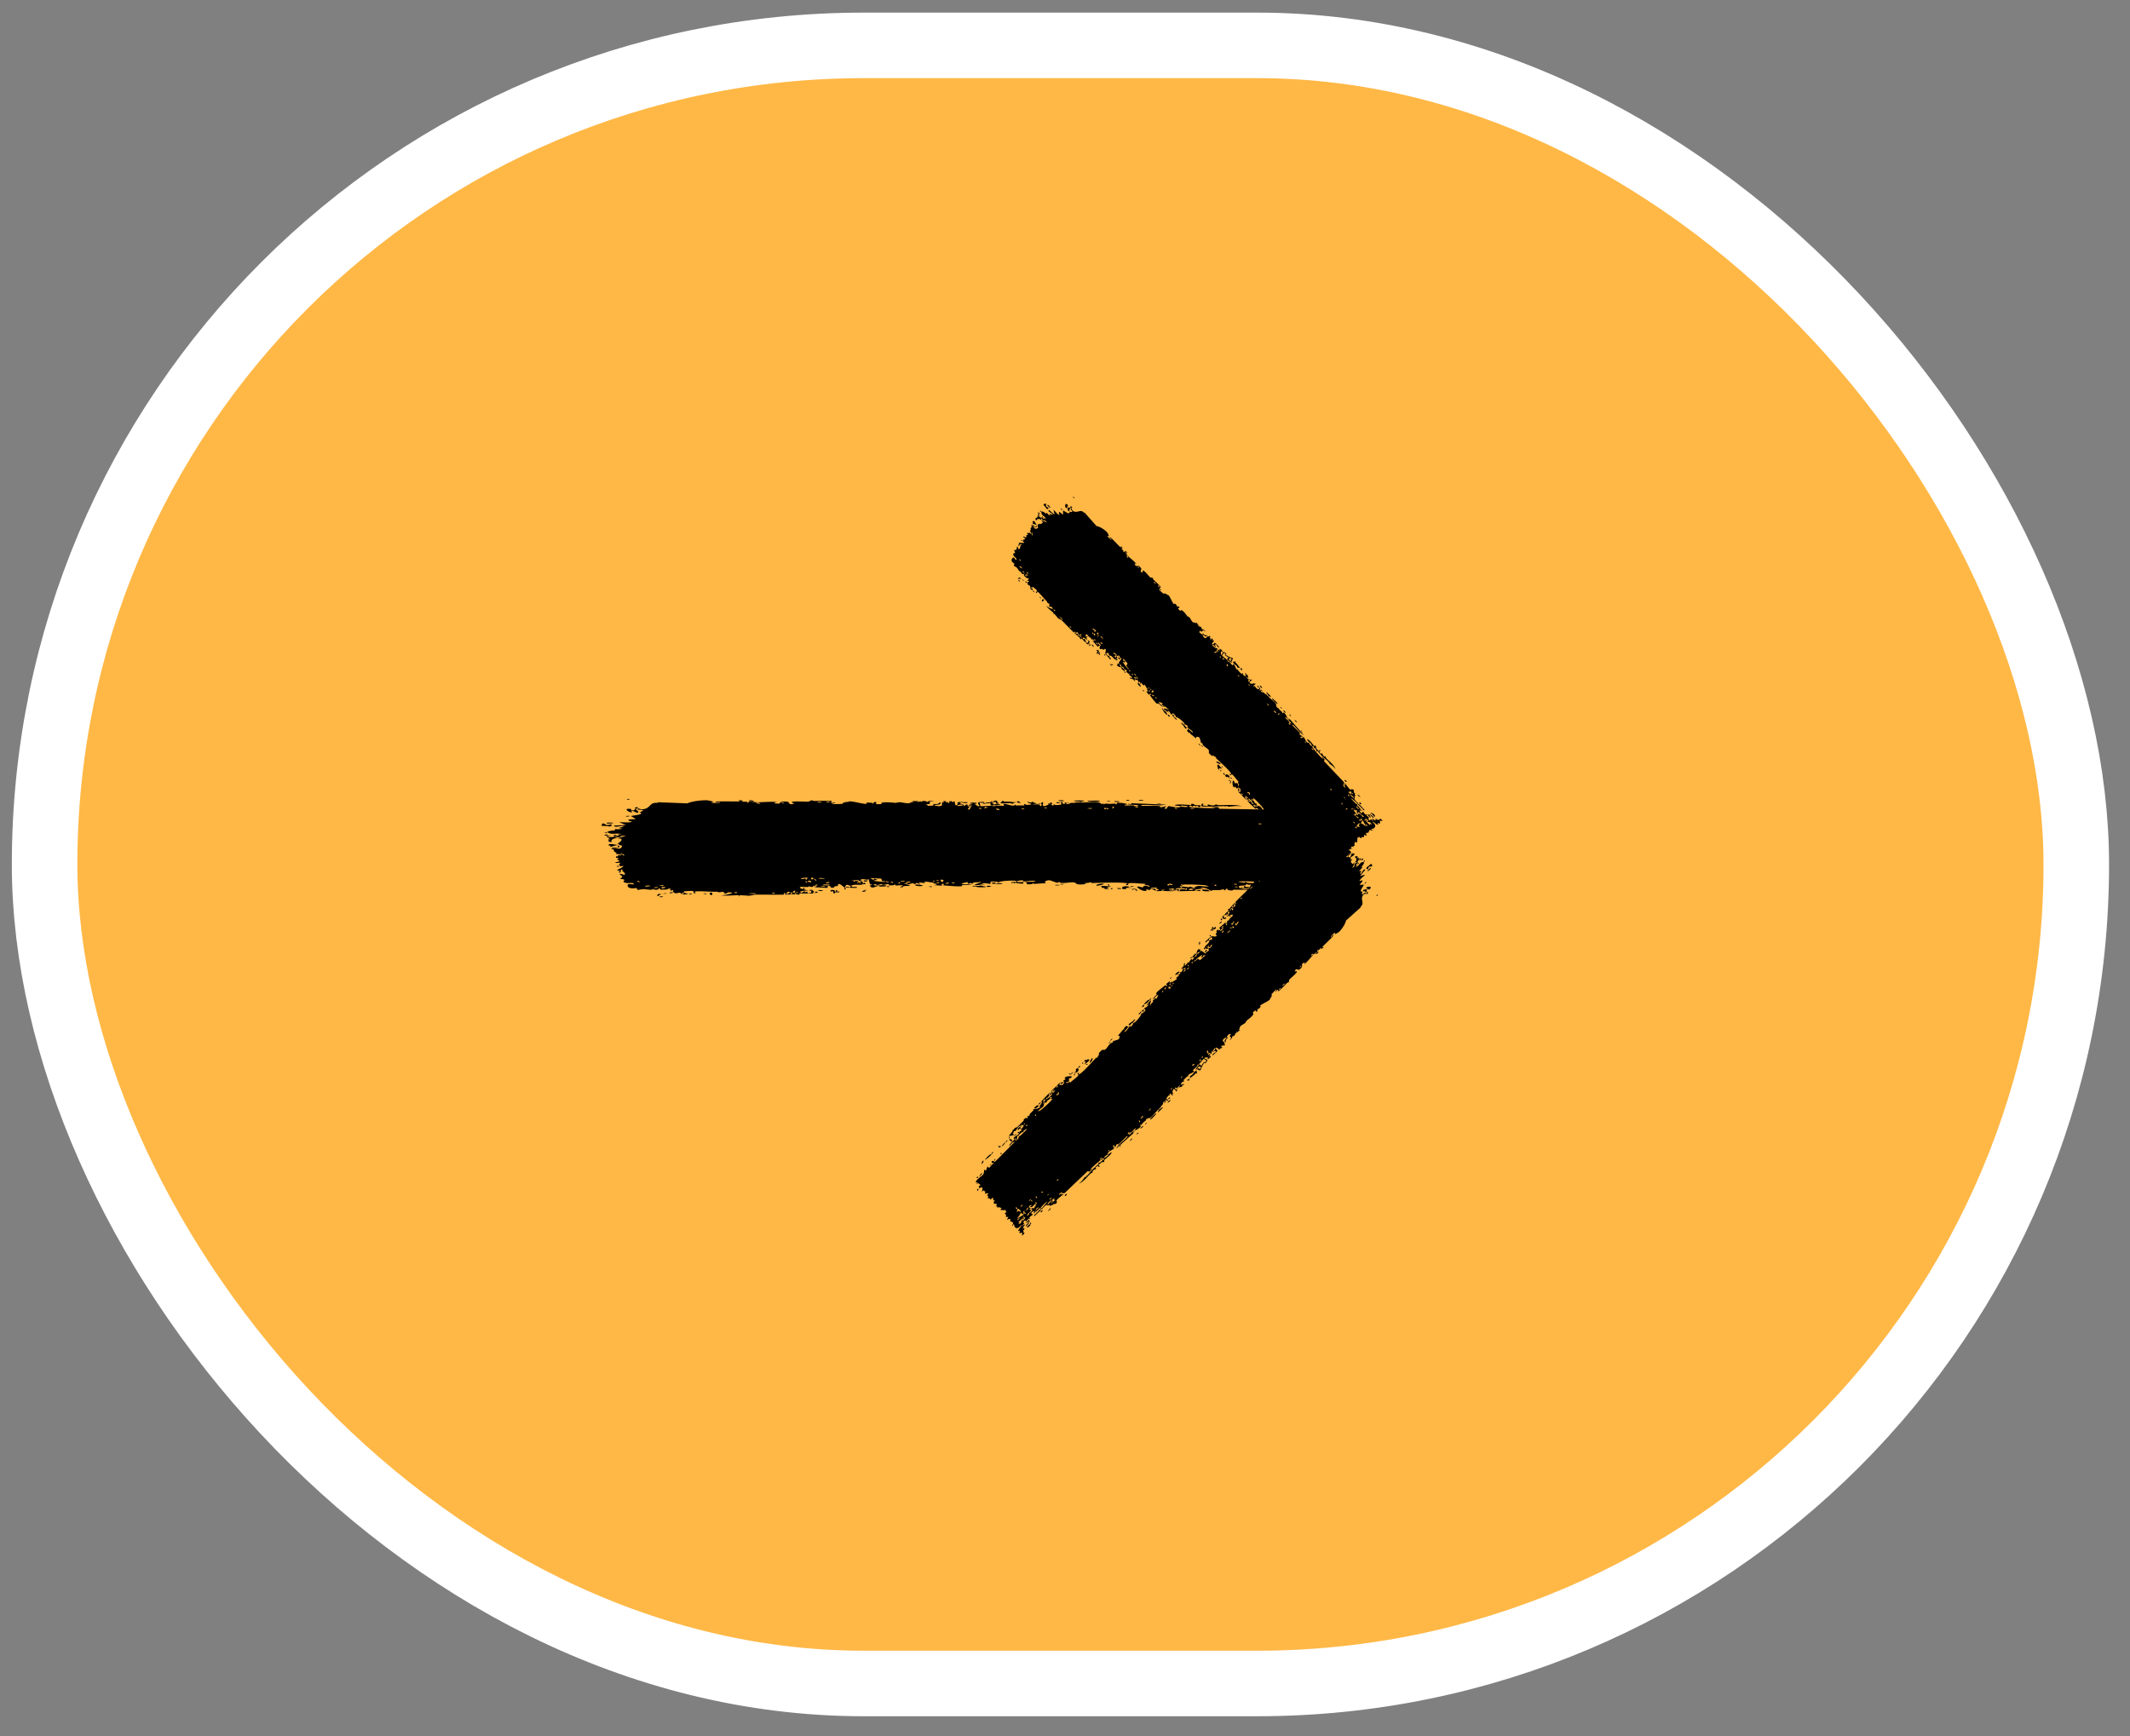
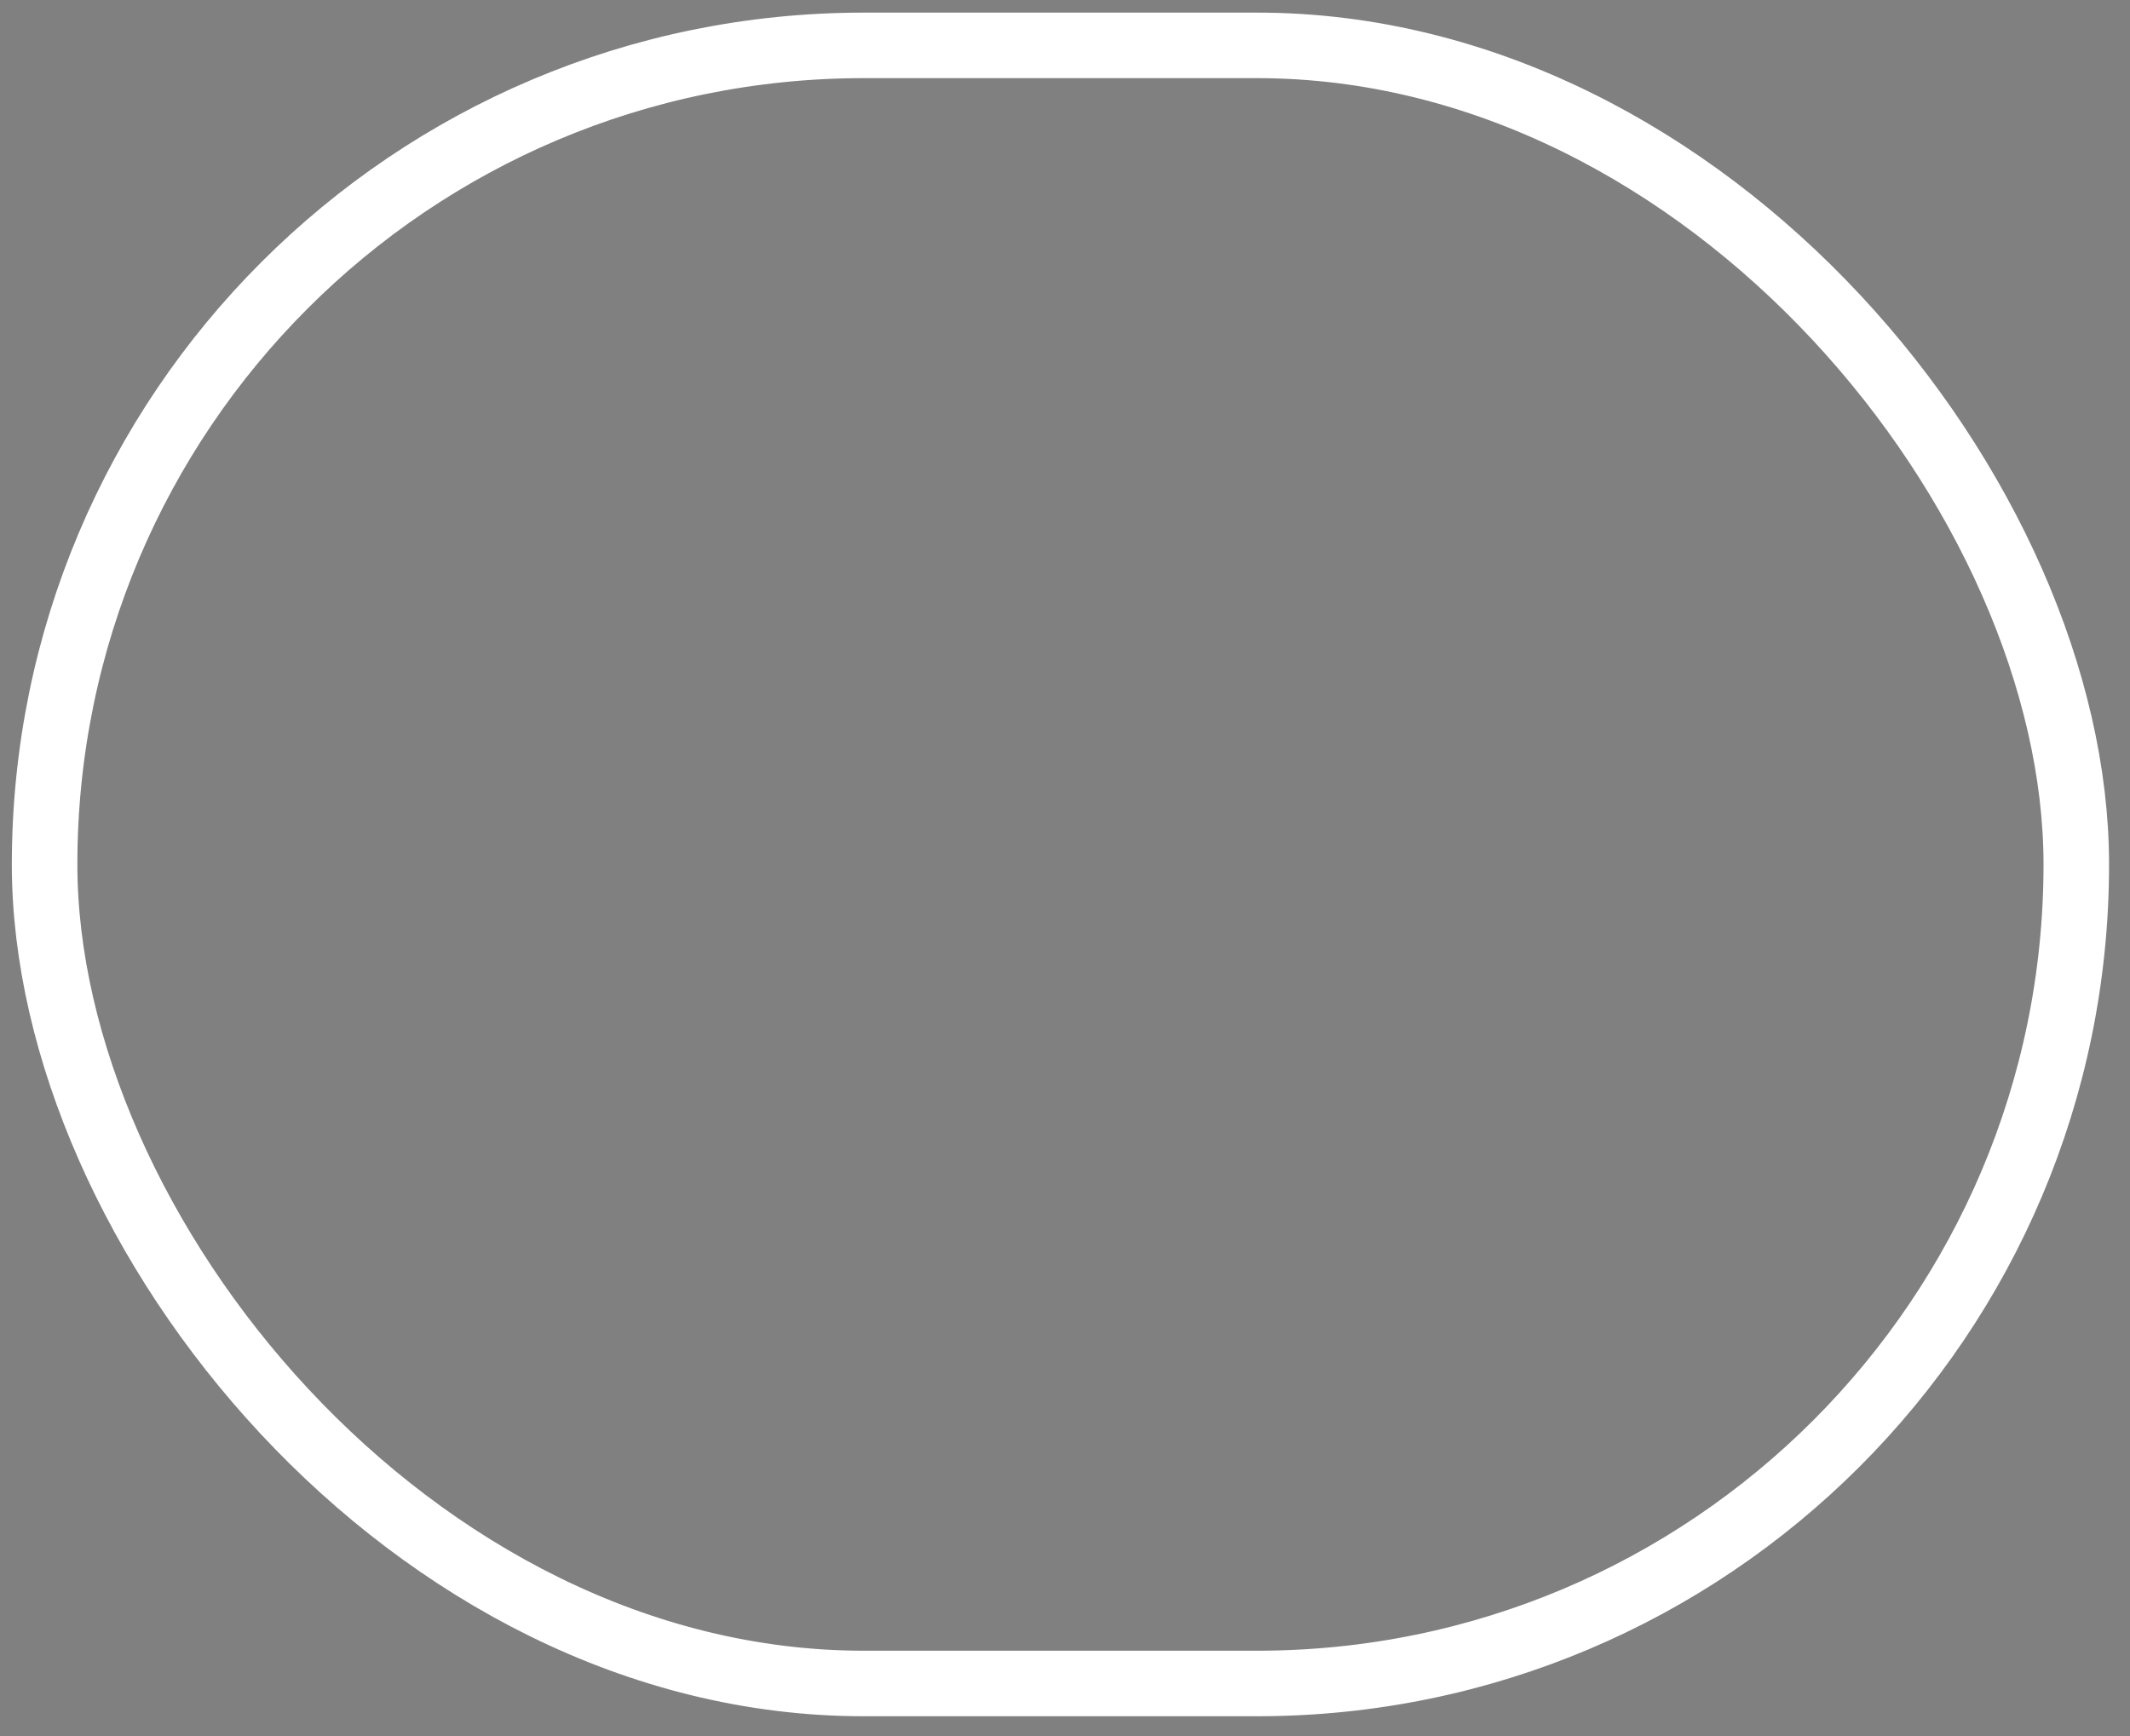
<svg xmlns="http://www.w3.org/2000/svg" width="65" height="53" fill="none">
  <rect width="100%" height="100%" fill="#808080" stroke="none" />
-   <rect width="62" height="50" x="1.361" y="1.385" fill="#FFB846" rx="25" />
  <rect width="62" height="50" x="1.361" y="1.385" stroke="#fff" stroke-width="2" rx="25" />
-   <path fill="#000" d="M20.141 27.36c.014-.003.071.006.096.005-.028.04-.147.01-.096-.004Zm2.542-2.921-.062.03c.059.006.137-.002.191.008.01.002-.014.03.007.032.021 0 .017-.038.048-.043.034-.004.19.023.245.022.203-.002.408-.025.611-.008-.21.029.002.058.06.046.014-.003.012-.076.222-.058.134.012.01.116.234.064-.172-.073-.003-.068.132-.07.023 0 .21.01.294.007.028-.001.071-.04.109-.04.026-.001.045.02.084.019.179-.005.355-.007.534 0-.104.099.083.042.091.047.043.027-.15.034-.074.051l.32-.009c-.087-.012.117-.083.154-.05-.016-.088.487.075.564.046.016-.006-.089-.05.154-.03.026.003.016.029.03.026.008-.001.058-.084.111-.038.02.017-.105.071.168.05-.108-.086.379-.047.468-.025l-.053-.035c.088.031.104.002.124.004.08.006.191.035.266.033.087-.003.088-.056.19-.036l-.073-.035.212.009c-.163.07.035.003.048.002.021-.003-.009.026.026.022.004 0-.002-.027.052-.03.113-.007.095.027.142.027.005 0-.01-.025.07-.03.26-.019 0 .018-.01.021-.013.005.076.107-.145.07.074.012.082.057.09.058.007 0 .136-.005.142-.007.064-.015.008-.046.02-.051.01-.005.165.035.2-.057.075.085-.042.077-.165.09-.018.018.117.035.125.035.175 0 .078-.07.116-.115.02-.024.092.024.026-.039.159-.006.063.03.073.035.015.008.07-.01.078-.007.01.003-.025.025.015.033.007 0 .072-.037-.012-.055.112.006.103-.026.14.038.078-.121.056.072.087.079.08.018.057-.078.062-.082.029-.03.252.003.308-.011-.022.069-.177 0-.212.014-.116.044.163.034.079.12l.106-.07c.064.055-.027.08.147.06.028-.049-.123.007-.093-.031.018-.022.119-.027.12-.039.003-.014-.088.003-.074-.019.031-.046.364-.002.11.024.072-.001.108.092.17.063.039-.02-.184-.148.15-.124.007.044-.133.013-.137.016a.449.449 0 0 0 .025.11c.015.015.357-.038.429.012-.029-.057.258-.01.289-.028.008-.005-.023-.04-.014-.043.056-.022.205.04.275.042.078.002.068-.029.072-.028.034.001.007.022.028.022.032 0 .249.004.26 0 .003-.002-.032-.036.015-.043.008-.001.003.04.143.022.17-.021-.117-.05-.047-.094.109.061.105 0 .134.006.01.001.086.053.169.05l-.177.025c.058.009.17-.003.218.008.024.005.004.047.055.046.01 0 .054-.104-.08-.058-.01-.036.053-.012.083-.023.004-.001.022-.063.06-.025.008.01-.09.19.163.06.008-.005-.02-.027-.013-.032.006-.003.07.006.078.003.007-.004-.024-.028-.016-.033.045-.025.103.072.012.065l.092.036c-.033-.073.048-.02.09-.023.272-.014.09-.062.137-.087.075-.04.017.086.129.049.01-.004-.125-.057.139-.027l-.117.006c.022.07.14-.005.15-.006.103-.01.033.016.187-.02.013-.004.043.014.072.005.122-.036-.16-.022-.168-.05-.003-.015.3-.011.31-.005.044.03-.137.014-.102.05.012.013.444-.013.531 0 .1.018.145.114.146.006.028.106.053.033.066.034.155.01.155.01.287 0 .03-.001.054.03.065.025.006-.003-.005-.037.024-.048a.884.884 0 0 1 .306.04c.019.019-.104.008-.082.04.089.003.174-.005.263-.002.037.002.018.024.034.024a.549.549 0 0 0 .13-.027c-.013-.019-.409-.006-.305-.045.02-.007.092.043.08-.018l1.06.042c-.203.046-.432.005-.644.009-.03 0-.128-.005-.116.026.181.008.406-.009.58.012.005 0-.016.028.005.033.04.008.166-.037.187-.025.004.002-.068.039-.047.062.057.06.071-.072.12-.07.037 0 .288.065.35.024.067-.043-.184-.025-.166-.06.17-.036.343.002.504-.002.003 0-.022-.028.014-.032.063-.007.079.032.11.039.032.006.148 0 .164.015a.159.159 0 0 1-.025.042c-.051.016-.069-.034-.074-.035-.017-.002-.034.017-.05.016-.026-.002-.04-.02-.074-.021-.024-.001 0 .033-.024.032-.008-.001-.098-.08-.107 0-.002.026.735.058.809.038l-.19-.029c.129.024.283-.04.294.054l1.428.023c.085.008.039.07.179.052l-.109-.059c.072.014.39.04.441.028.007-.002.016-.057.095-.061.07-.005.082.037.12.045.031.006.067-.005.076-.002.007.002.01.027.028.031.054.014.01-.057.064.024l-.04.01c.067.012.157.049.06.067-.017.003-.003-.021-.015-.021-.489.004-.099.052.072.014.044.036.29.014.299.02.011.011-.03.04.024.065.012.006.341-.015.223.033-.025.01-.183 0-.22.001.089.077.299-.033.322-.03.096.012-.183.066.032.075.165.007.01-.044.073-.066.036-.012.223.044.218-.029.064-.008.026.031.034.034.008.002.134-.02.175-.004.005.002-.01.04-.006.043a.715.715 0 0 0 .137-.006c.003-.002-.026-.035-.014-.043.014-.01.13-.002.137-.011.009-.015-.135-.005-.111-.042a.393.393 0 0 0 .219-.046.259.259 0 0 1-.098.007c.01-.054.149-.054.102-.01.03-.024.01-.036.026-.058.005-.006.047-.007.056-.016 0-.002-.044-.022-.035-.034.016-.02.146-.015.157-.01.03.015-.076.033-.085.056-.001.004.088.049.09.053.005.042-.095.011-.084.05l.075.024c-.096.04-.272.02-.318.064.142-.014.29-.012.29.088 0 .041-.062.066-.06.077.01.038.095-.004.098-.002l.003.007c0 .023-.12.039-.127.049-.01.018.044.093.044.11-.002.003-.088.02-.059.05.03.028.105.029.107.032.015.017-.117.033-.12.044-.003.005.068.037.07.046.002.009-.052.03-.073.058-.016.022.03.038.022.042-.006.002-.13.002-.136.005-.01.006.02.032.015.038-.006.01-.046 0-.04.01.003.007.159.096.158.12-.002.04-.167-.053-.013.107l.04-.01c.022.03-.098.076.049.068-.273.05-.034.06-.074.129-.016.026-.121.037-.122.04.01.034.044.008.055.025.007.009-.088.044-.066.067.01.012.11.008.115.01.04.021-.009.045 0 .06.005.01.066.011.068.013.002.004-.08.046-.097.06-.013.012.036.03.027.034-.055.03-.172-.045-.06.06.008.006.05.004.051.005.026.03-.052.032-.066.057-.024.042.089.018-.005.048.07.027.11.026.191.019-.227.021-.307.13-.055.127-.08-.002-.071.06-.095.06-.015.002-.131-.06-.078.077.007.017.077-.004.055.03-.17-.008-.003.023-.003.028-.002.08-.416.014-.488.023-.082.011-.156.075-.173.075-.06 0-.01-.032-.024-.044-.013-.012-.181.05-.19.046-.032-.013.001-.052-.002-.053-.04-.024-.266.006-.33-.003.003.025.13.027.05.067-.092.046-.097-.063-.1-.068l-1.266.003c.005.058.281.015.287.022.037.046-.43.045-.486.024l.13.038c-.074.067-.238-.02-.346.01-.034.009.032.035.03.037-.038.026-.1.006-.054-.03-.095.034-.081-.003-.154-.006-.004 0 .027.027-.03.039-.027.005-.172.005-.191.029-.008.01.065.114.074.024.157.044.05-.041.111-.039.01 0-.012.05.142.027-.03.09-.206.023-.237.034-.062.023.195.07.243-.001-.022.07.018.01.076.012.062.003.035.024.069.025.093 0 .054-.05.131-.005-.075-.14.131-.018.191.018l-.293.022.017.021c-.026 0-.051-.002-.077-.003l.012-.02c-.132.045-.165-.006-.176-.007-.139-.006-.3-.006-.44-.006-.022 0-.007.046-.161.01-.05-.011-.003-.047-.059-.041-.07.096-.068.02-.089.02-.06 0-.096.023-.101.023-.074.004-.181 0-.262.004-.001 0 .04.03-.012.02-.018-.002-.183-.129-.327-.088l.112.026c-.044-.012-.353.02-.278.054.047.02.16-.061.172.017-.102-.023-.67.012-.715-.006-.006-.003.032-.028.023-.032-.006-.002-.136.004-.154-.006-.01-.006.047-.021.043-.03-.004-.007-.167-.018-.176.014.04-.013.152-.002.093.025-.008.004-.047-.017-.056-.013-.085.04.17.03.21.03-.161.041-.409-.007-.594.02-.075-.027.111-.04.026-.063-.176-.045-.047.037-.052.04-.044.027-.193-.117-.193-.007-.064-.017-.043-.03-.133-.016l.035.022c-.1.064-.311-.096-.295-.108.043-.033.153.018.162.017.014-.002.053-.113.205-.014.062-.074-.242-.05-.103-.1-.094.008-.478-.044-.533-.011-.007.004.024.078-.071.04-.045-.018.063-.019.043-.035-.064-.052-.927-.02-1.09-.016-.012 0-.008-.023-.018-.023-.032 0-.15.035-.207.024.12.043-.112.046-.17.041-.09-.007-.085-.047-.123-.056-.15-.033-.38.063-.495-.027.006.09-.2-.043-.294-.044-.073 0-.18.058-.08.094-.127-.004-.26.013-.38.018-.02.001.008-.025-.026-.023-.003 0-.007.026-.036.029-.238.023-.122-.032-.167-.049a.254.254 0 0 0-.056-.015c.138-.005.298-.015.34-.015-.036-.058-.306.01-.386-.005-.002 0 .007-.032.004-.032-.03-.003-.219.01-.18.047.01.01.098.01.201.006-.028.007-.007.042-.012.044-.06.017-.207-.017-.259-.022-.011 0-.01.022-.012.022-.048-.005-.028-.07-.077-.003-.086-.08.16-.012.143-.064-.013-.04-.56-.019-.558.044-.002-.006-.01-.015-.025-.024a.466.466 0 0 0-.213-.003c-.004.002-.002.063-.008.064-.014.001-.2-.047-.27-.01l.113.025c-.226 0-.191.02-.116.038l.011.002c.059.014.134.027.135.032.004.018-.38.029-.306-.028.01-.008.188.017.1-.023-.016-.008-.13.004-.136 0-.04-.03.21-.07.18-.112-.061.04-.14.019-.209.03-.031.004-.039.035-.043.035-.058.008-.025-.024-.045-.023-.01 0-.125.07-.103-.025-.379.07-.105.07.127.064-.073.034-.217.018-.282.026-.023.003-.009.034-.048.04-.08.013-.465-.023-.565-.031.062-.012.044-.046-.004-.044-.047.003-.007.049-.017.054-.01.005-.232-.017-.27-.011.169-.017.13-.05-.011-.055l.061-.03c-.083.015-.258-.038-.307-.022-.007.002.02.031.016.033-.043.012-.186-.018-.193-.008-.006.009.056.033.033.045-.005.002-.064-.037-.122-.027-.022.003-.009.03-.014.032-.046.013-.019-.033-.102-.025-.06.005-.106.05-.19.035.276.057.044.034-.071.051-.019.003-.003.052-.113.028.235-.09-.067-.047-.129-.048-.003 0-.004-.033-.035-.034-.002 0 .001.022-.027.024-.267.016-.096-.009-.147-.03-.021-.01-.151.021-.186.022-.008 0-.004-.023-.035-.022-.055.002-.105.026-.141.028-.004 0-.005-.036-.073-.024-.02.003-.042.016-.014.026.091.035.264-.025.367.01.094.03-.202.034-.218.034-.005 0 .053-.018-.006-.022-.05-.003-.142.06-.217.046a.33.33 0 0 1-.063-.057c.003-.002.095-.014.081-.029-.001-.002-.06-.001-.067-.013-.01-.014-.035-.15-.047-.154-.032-.008-.011.023-.032.02-.044-.004-.198-.044-.203.003l.076.009c-.141.005-.081.025-.101.034-.022.01-.016-.032-.063-.036-.01-.001-.21.008-.206.025.11-.028.069.024.074.024.02.004.044-.025.07-.024.182.004-.002.05.041.061.015.004.045-.02.051-.02.02.005.02.037.034.035.032-.006-.005-.052-.002-.055.028-.028.14.008.07.057.042.018.046-.042.08-.018.065.047-.033.035-.06.043-.095.029-.124.006-.259.014-.049.002-.106.032-.129.033-.014.001-.148-.1-.152.059-.053-.016-.135-.12-.188-.116-.049.005-.033.06-.038.063-.007.004-.065 0-.085.007-.023.01-.012.031-.048.04-.092.022-.09-.036-.099-.04-.109-.043-.061.039-.085.046-.023.006-.339-.026-.405-.005l.081-.035c-.048-.036-.1.023-.1-.042-.01.104-.11.035-.14.038-.012 0-.011.018-.026.02-.058.002-.188-.012-.22-.003-.135.039.212.103.239.107-.055-.001-.364.022-.222.072.022.008.06-.039.073-.04.084-.012.018.03.025.033.01.007.066-.034.08-.029.005.002-.026.04.054.04-.04.037-.264.007-.293.016-.01.003.055.08-.136.005l.006.022-.32.009c.012-.017.072-.05-.004-.044-.043.005-.011.042-.015.043-.04.01-.73-.002-.863.002-.045.001-.172.031-.182.032-.058.003-.262-.017-.303-.012-.026.002-.002.033-.024.032-.021-.001 0-.032-.006-.033-.052-.01-.448.029-.542 0 .058.009.344-.051.339-.073-.002-.002-.071-.025-.086-.014-.023-.026-.105.053-.15.038-.004-.002.015-.047-.064-.055-.027-.003-.098.032-.17-.007-.104.019-.65-.039-.689.009 0 .003.076.019.024.039-.069.026-.007-.062-.087-.07a2.902 2.902 0 0 0-.244.013c-.068.05.128.07.125.076a.626.626 0 0 1-.176.02c-.006-.004.127-.07-.033-.045l.055.024c-.075.015-.082-.03-.1-.033-.057-.009-.118.06-.209-.025-.024-.023.016-.048.013-.051-.029-.03-.065.05-.109-.01-.003-.004.098-.04-.078-.04l.036.017c-.025.013-.203.02-.227.018-.07-.01-.009-.051-.08-.046.046.057-.168.064-.156.015-.03.062-.211.014-.297.013-.054-.001-.164.026-.18.023-.022-.004-.015-.046-.053-.055-.01-.003-.123.028-.221-.016-.02-.008-.06-.08-.024-.098.06-.03.176.027.174-.015-.002-.045-.156-.018-.198-.024-.192-.027-.081-.075-.086-.09-.013-.035-.118-.034-.122-.037-.018-.014.056-.042.057-.064.002-.028-.1-.078-.077-.088.033-.013.126.03.132.027.077-.027-.028-.092-.057-.124-.01-.01.026-.026.019-.028-.112-.044-.024.09-.098.082-.066-.008.02-.05.017-.053-.004-.003-.083-.005-.095-.02-.006-.008.2-.09.19-.128l-.196.025c-.005-.049.09-.013.099-.018.02-.01-.035-.034-.033-.05.001-.01.066-.044.008-.059-.02-.004-.062.03-.135-.005.253-.044.078-.072.07-.089-.007-.017.114-.057-.033-.05-.006-.094.004-.03.045-.046.051-.02-.067-.052.12-.028-.011-.044-.16-.041-.169-.045-.007-.003.027-.025.015-.032-.14-.085-.044-.046-.085-.1-.003-.006-.136-.026-.035-.034.184-.014.26.048.292-.085-.136-.058-.301.028-.343.03-.063.002.003-.026-.005-.033-.003-.003-.057 0-.058-.003-.039-.102.243-.001.332-.02l-.072-.045.097-.002c-.154-.03-.005-.011.033-.094.008-.018-.093.013.023-.038-.085-.012-.058-.029-.135-.006.002-.033.175-.07.243-.087-.241-.037-.104.084-.312.02-.039.041.06.033.053.04-.03.024-.098-.015-.18.07-.013.015.043.058-.04.056a.242.242 0 0 1-.063-.04c.008-.029.06-.018.063-.03.002-.012-.057-.005-.058-.008-.001-.036.05-.014.042-.025-.016-.025-.228-.102.05-.08-.231.041-.03.04.06.025.022-.004.028-.026.06-.033.042-.01.091 0 .113-.004.023-.004-.109-.055.083-.04-.098-.05-.27.004-.366-.032-.193-.072.135-.087.169-.094.01-.002-.021-.031-.015-.033.01-.003.196.01.214-.013.018-.024-.068 0-.074-.024-.004-.017.22-.047.1-.059-.085-.008-.239.06-.265-.013l.37-.018a122.33 122.33 0 0 1-.203-.083c.139-.009.258.022.39-.017-.316-.09.102-.071.107-.082.001-.007-.123-.079-.143-.092.11-.028.445-.042.25-.13.035.02.12-.03.12-.034-.011-.04-.2-.014-.168-.05.035-.04.085.015.14.01.28-.023.203-.228.483-.196l-.016-.022.915.035c.12-.063.438-.1.594-.094.031.002.186.035.197.04.022.011-.097.016-.043.036.011.005.272.018.254-.017-.03-.004-.121.014-.136.006-.106-.06.7-.012.74-.036l-.054-.034c.051.005.102.01.153.017Zm-2.336 2.822c-.03.036-.107.009-.152.019-.063.014-.169.15-.123.013l.275-.032Zm1.34.053c-.062-.02-.014-.095.036-.064.006.004.047.09-.036.064Zm-.645-.036a.498.498 0 0 1 .058.002c.047.03-.113.024-.058-.002Zm3.113-.04c-.068.004-.019.073.023.045.003-.002-.018-.045-.023-.044Zm-.048-.001c-.053-.062-.159.063-.075.05a.355.355 0 0 0 .075-.05Zm-2.64.047c.008-.024.07-.013.098-.007 0 .022-.07.004-.097.006Zm1.608-.007c.003-.019-.218-.018-.233.007.035-.01.23.01.233-.007Zm.565-.026c-.005-.004-.082.001-.08.018.038.022.105-.004.08-.018Zm1.123 0c.004-.003-.053-.108.083-.04.02.011-.051.038-.044.042.014.008.026.01.035.012a.445.445 0 0 1-.134.006c-.03-.03.059-.017.06-.02Zm.59-.077c.013-.017.096-.008.115-.001.003.001-.011.046.026.043.03-.003-.015-.049.044-.042.058.008-.02.04-.015.043.007.003.098-.018.095.009-.002.02-.1.006-.124.01-.03.006.007.04-.045.032-.032-.005-.014-.063-.021-.065-.006-.003-.12.03-.075-.029Zm-.499.088Zm-4.33-.026c.033.018-.062.04-.098.017 0-.019.094-.02.099-.017Zm4.389-.021c.093.014.024.034-.059.047.027-.011.027-.052.059-.047Zm-2.654.024c.004.004.007.01.007.022-.01-.012-.011-.019-.007-.022Zm.218.02c.075-.034-.077-.033-.076-.009 0 .01.073.01.076.009Zm1.765-.017c-.007-.003.1-.105-.055-.029.082.012-.005.023-.003.032.003.026.141.001.172.012.024-.046-.092-.004-.114-.015Zm2.174-.043c-.019.026-.078.018-.118.016.018-.027.078-.018.118-.016Zm10.494.003c-.274.025-.31-.084-.058-.041.004 0 .075.03.059.041Zm-2.358-.028c-.026-.048.06-.055.116-.036.013.005.06.053.006.063.002-.058-.081-.08-.122-.027Zm-9.586.01c.027-.032.11-.01.155-.004-.027.026-.116.014-.155.004Zm11.041-.039c-.029-.003-.048.038-.043.042.022.015.077-.018.044-.042Zm-11.312.034c-.004-.019.107-.037.115.01-.024-.003-.112.002-.115-.01Zm1.645.005c-.017-.01.072-.027.1-.017-.003.02-.088.024-.1.017Zm9.201-.025c-.026-.003-.09-.004-.098.013-.009.02.086.013.098-.013Zm4.826-.036c.004.008-.097.062-.141.048-.085-.026.138-.053.141-.048Zm-4.085 0c.081.04-.01.002-.006.044.055.001.192.003.098-.038-.018-.008-.067-.002-.092-.005Zm-.076-.013c-.009.013-.068.056-.017.053.024-.002.062-.049.017-.053Zm3.54.032c-.074-.037.262-.017.272-.011a.041.041 0 0 1 .01.01c.013-.012.076-.014.083.015-.019-.002-.07 0-.077-.003a.025.025 0 0 1-.005-.004c-.023.026-.27 0-.284-.007Zm-.557-.038c.084-.055.098.038.091.04-.091.039-.032-.03-.035-.033-.006-.005-.07.026-.056-.007Zm.442.022a.752.752 0 0 1 .077.003c.058.032-.142.024-.077-.003Zm-13.834-.017c.051.01.002.043-.032.031-.003-.001-.012-.039.032-.03Zm10.369.01c-.012-.006-.31-.03-.293.02.026-.005.366.021.293-.02Zm-2.235-.012c.053 0-.005.049-.033.03-.01-.006.02-.03.033-.03Zm-9.385.028c-.055.027-.044-.062.004-.032a.085.085 0 0 1-.004.032Zm9.806 0c-.182.029-.138-.125.098-.073l-.022.02c.273.024.018.011-.048.02-.026.003-.005.029-.028.033Zm-.698-.031c-.176-.11.159-.038.255-.052-.093.044-.214.038-.05.084-.24.009-.14-.035-.15-.038-.011-.004-.048.01-.055.006Zm.462-.001c.01-.003.086.019.114.015-.039.038-.182.007-.114-.015Zm4.489.026c.006-.03.022-.05.082-.04-.019.015-.057.027-.082.04Zm-18.316-.021c-.041-.002-.124-.013-.099.017.003.003.099 0 .1-.017Zm15.008-.012c-.008-.004-.237-.006-.158.026.024.01.231.005.158-.026Zm1.181.003a.349.349 0 0 0-.098.012c-.005.024.09.011.098-.012Zm-16.398-.021c-.005-.003-.132.002-.118.016.026.027.137-.006.118-.016Zm5.901-.037c.01-.001.025.03.028.03.009.001.203-.01.129.03a3.62 3.62 0 0 1-.328-.013c-.014-.044.105-.002.134-.007.005 0 .009-.037.037-.04Zm12.938.057c.008-.027.236-.046.233-.012l-.233.012Zm-.116-.004c-.049-.02.065-.026.099-.018 0 .019-.092.02-.1.018Zm-2.757-.098c-.023.007.048.047.032.055-.01.005-.061-.01-.078.002-.004.004.048.042.063.04.021-.002 0-.032.024-.032.078 0 .147.02.22.02.006 0-.045-.02.011-.02.009 0 .06.03.128.026.148-.097.257-.002.445-.037a1.031 1.031 0 0 0-.156-.034 7.587 7.587 0 0 0-.603-.018c-.043 0-.022.02-.04.021-.015 0 .002-.037-.046-.023Zm-15.735.09c-.02-.037-.089-.013-.133-.015.015.034.09.007.133.016Zm17.469-.022c-.022.002-.091-.01-.097.002-.007.015.092.024.097-.002Zm-10.706-.012a.504.504 0 0 1 .057.002c.048.03-.112.024-.057-.002Zm1.277.007c.04-.005.081-.017.095.014-.026-.004-.1.008-.095-.014Zm1.762 0c-.008-.041.114-.015.137-.012-.01.018-.13.04-.137.011Zm8.483-.057c.075.003.059-.059.106-.031.008.005.033.132-.05.084-.014-.008.044-.038-.056-.053Zm-4.107.061c.018-.026.078-.018.118-.016-.01.02-.09.014-.118.016Zm-14.638-.016c-.035-.037-.196-.01-.156.015.006.004.134-.016.156-.015Zm5.304.015c.066-.03-.071-.039-.114-.01.02-.002.11.012.114.01Zm4.535-.026a.73.73 0 0 1 .076.003c.058.031-.141.023-.076-.003Zm-1.76-.026c.026-.025.193-.005.23.02-.035.035-.26.01-.23-.02Zm10.36.01a.645.645 0 0 1 .152.016c-.01.02-.147-.001-.153-.017Zm-8.342.014.011.002-.01-.002Zm7.152-.029c-.045-.008-.035.03-.033.03.034.013.083-.02.033-.03Zm-16.84.026c-.015-.034-.09-.008-.133-.016.012.027.099.02.133.016Zm13.206.003c-.056-.037.172-.08.22-.056.003.023-.212.061-.22.056Zm-8.517-.023c-.005-.027-.1.006-.08.018.013.008.082-.001.08-.018Zm8.851-.017c.022-.009.072.018.054.034-.023.02-.06-.032-.054-.034Zm1.92-.022c-.01-.004-.136.023-.084.05.036.02.042-.02.05-.02.01 0 .212.048.033-.03Zm-3.53.039c.048-.01.106.001.155 0-.02.017-.134.022-.154 0Zm-6.873-.007c-.011-.01-.325-.017-.147.016.01.002.182.017.147-.016Zm13.279-.002a.194.194 0 0 1-.033-.004c.013 0 .024.003.033.004Zm-.846-.004c.017-.02-.07-.025-.095-.014-.008.023.093.017.095.014Zm-5.4-.014c.028-.01.08.001.115 0-.006.018-.104.019-.116 0Zm-2.01-.02c.056.01.126.006.127-.016a.026.026 0 0 0 .009.01c.005.004.065-.006.092.002.158.044-.612.026-.166-.037l-.063.041Zm-2.635-.006c-.032-.027-.122.007-.099.017.016.008.131.01.1-.017Zm1.241-.016c-.01-.005-.098.014-.1.028.05.015.144-.006.1-.028Zm-1.489-.015c-.02-.005-.046.039-.044.04.021.017.078-.016.044-.04Zm10.985-.042c-.03-.012-.127.02-.147.048-.004-.006-.015-.013-.034-.022-.026-.011-.802-.024-.281.031.016.002-.006-.023.06-.019.005 0 .007.021.02.022.031.003.197.016.23-.001 0 .004.003.008.008.01.04.031.167-.06.144-.069Zm-9.32.053c-.019-.008-.075 0-.08.018.027.01.12 0 .08-.018Zm-3.814-.01c-.037-.015-.128.013-.1.028.017.01.141-.01.1-.028Zm3.25.02c.208.022.05-.002.082-.029l-.082.03Zm10.843.007c-.033-.006.006-.06.043-.03.011.009-.024.034-.043.03Zm1.493-.016c-.028-.048.11-.02.056.013a.374.374 0 0 1-.056-.013Zm-1.043-.02c-.022.033-.037.037-.1.029.093-.01.007-.038.1-.029Zm-9.384.025v.004a.01.01 0 0 1 0-.004Zm-3.205-.01c-.026-.027-.099-.024-.077.003.002.003.067.018.077-.002Zm11.033-.001c.003.005.001.008-.004.01 0-.003 0-.006.004-.01Zm-10.642-.02c-.003.02.108.028.112.026.064-.036-.066-.028-.112-.026Zm-3.077-.014c-.006.002.03.055.053.034.018-.016-.032-.042-.053-.034Zm15.49.007c.035 0 .084 0 .093.025-.023-.004-.094-.007-.093-.025Zm.774-.002c-.041.03-.136.03-.196.025-.001-.039.158-.016.196-.025Zm-2.303-.004c-.003-.002-.091-.013-.079.013.017.038.104 0 .079-.013Zm-13.79.027c.039-.018-.052-.073-.093-.03-.022.022.086.033.092.03Zm2.288-.028c-.052.015.077.042.095.015-.024-.003-.076-.02-.095-.015Zm1.765-.027c-.163-.079-.074.064-.045.052a.259.259 0 0 0 .046-.052Zm-9.354.019c-.024.01.063.05.074.024.007-.016-.06-.031-.074-.024Zm11.816.031-.02.001a.06.06 0 0 1 .02 0Zm-4.698-.128c.115.11.103.025.113.026.022.001.072.031.113.026l-.14.037c.037.008.357.05.363.031.01-.025-.09-.017-.094-.02-.004-.003-.02-.074-.029-.076-.015-.005-.283-.006-.326-.024Zm1.895.09c.026.008.033.036.046.03.004-.003.004-.03.019-.036l-.065.006Zm-2.101.01c-.033-.033.113-.02.118-.017.025.022-.091.043-.118.017Zm1.24-.005c-.006-.002-.118-.012-.117.006.03.014.18.018.117-.006Zm.943-.013c.04.003.114.03.105-.01l-.105.01Zm-3.66-.034c-.073-.064-.038.017.026.038.02-.03-.014-.028-.026-.038Zm-.234-.048c-.02-.012-.23.001-.198.035.012.012.132-.018.138-.016.008.003-.03.041.034.034-.004-.013.033-.05.026-.053Zm.174.007c-.073-.05-.09.041-.035.041.021 0 .045-.034.034-.041Zm.296.007c-.026-.008-.096-.02-.144.01l.193.007c.007-.017-.026-.01-.05-.017h.001Zm16.16-.135c-.058-.026.075-.035.08-.03.017.022-.055.041-.08.03Zm-22.282-.602c-.016-.01-.026-.044-.062-.026l.107.074c.027-.057-.027-.037-.045-.048Zm-.135-.208c.005-.001-.023-.088.042-.03.044.04-.194.078-.237.039.047-.018.152.003.195-.009Zm-.417-.378c-.003-.007.088-.017.098-.012.055.026-.083.05-.098.012Zm.288.017c-.042-.017.052-.028.08-.018.003.016-.073.02-.08.018Zm21.962-.093c-.046-.06-.087.068-.017.042a.124.124 0 0 0 .017-.043Zm-22.162-.012c.043.017-.051.028-.08.018-.002-.016.074-.02.08-.018Zm22.13-.13c-.062-.043-.04.1-.032.107.03.022.138-.034.16-.048-.16.022-.1-.039-.129-.059Zm-.282.086c-.056.015.088.045.116.005-.028.002-.1-.01-.116-.005Zm-.343-.046c-.03-.005-.12-.017-.136.005.034-.004.124.018.136-.005Zm-.068-.067c-.048-.031-.06.058-.005.032a.09.09 0 0 0 .005-.032Zm-.267-.033c-.032-.035-.067.051-.017.054.015 0 .02-.05.017-.054Zm.883-.094c-.045-.015-.102.047-.007.053l-.1.029c.125.035.116-.051.151-.048.05.005.046.076.036.098.041-.043.216-.044.317-.052-.089-.018-.233-.05-.32-.061-.025-.004-.05.016-.07.013-.035-.003-.004-.031-.007-.032Zm-1.234.093c-.092-.04-.034.047.018.031a.11.11 0 0 0-.018-.03Zm-20.94-.073c.122.037.033.085.29.012-.108.052-.007.037-.028.058-.017.016-.08.003-.043.036-.048-.036-.257-.026-.267-.032-.005-.004.009-.085.048-.074Zm21.626-.053c-.03-.105-.043.062-.103-.025-.08.127.221 0 .258.107-.327-.013.215.106-.013-.054.188.058.062-.02.091-.04.031-.022.137.001.132-.038l-.195.008c.063.085-.07.06-.114-.01l-.056.052Zm.368.08c-.007-.002-.148.01-.139.026.019.011.22-.002.139-.026Zm.622-.019c-.05 0-.13-.017-.157.015.05 0 .13.017.157-.015Zm-2.613-.006c-.065.026.134.034.076.003a.727.727 0 0 0-.076-.003Zm1.476-.039c-.066-.032-.035.07.014.044a.124.124 0 0 0-.014-.044Zm-21.38.025c.004-.025.182-.008.213-.008-.018.024-.218.037-.213.008Zm22.606-.074c-.1-.09-.238.014-.253.012-.015-.002.009-.042.005-.043a2.034 2.034 0 0 0-.174.004c-.006.002.023.058-.01.075.064-.031.355-.012.37-.018.012-.005-.076-.063.062-.03Zm-.29 0c.04.023-.072.026-.1.017-.06-.019.094-.02.1-.017Zm-.269-.022c-.012-.005-.127-.01-.137.016.054.034.166-.003.137-.016Zm-1.278.004c-.03.003-.112-.017-.117.006.03-.003.112.017.117-.006Zm-20.163-.105c-.05-.02.065-.027.099-.018.001.015-.095.02-.1.018Zm20.763-.044a3.857 3.857 0 0 0-.429.02c.05.018.407.02.423.01.005-.002.008-.03.006-.03Zm.78-.01c.032-.034.054.006.058.006.04.006.126-.002.107.03-.072-.013-.231.03-.166-.037Zm-1.406.008c-.122.012.113.048.082.013a.456.456 0 0 0-.082-.013Zm.666-.008c.027-.027.388-.004.445-.004-.051.05-.093.012-.163.015-.019 0-.014.021-.016.021-.032.001-.008-.023-.028-.023-.013 0-.276.029-.238-.009Zm.758-.024c.02-.019.245-.027.255-.022.067.038-.237.029-.255.022Zm-.791-.02c.039-.058.218-.02.095.01-.011.002-.061-.023-.095-.01Zm-.62-.003c-.006-.002-.133-.013-.136.005.019.008.205.014.136-.005Zm.066-.062c-.003 0 .027.036-.033.032-.004 0-.014-.04-.089-.026-.015.003-.039.03-.037.03.078.063.314-.056.16-.036Zm1.35.053c-.013-.017.016-.067.043-.041.011.01-.01.04-.044.041Zm-1.82-.007c.074-.03-.159-.036-.17-.028.007.019.162.031.17.028Zm-19.63-.117c.062.007.023.032.026.033.133.037.098-.02.119-.027.044-.014.037.055.112.026-.124.043-.01.025-.007.05.014.1-.166-.047-.228-.026-.008.003.055.035.033.044-.072.03-.295-.126-.055-.1Zm21.513.078c.03-.03.249 0 .19.024-.009.004-.232.02-.19-.024Zm-10.257-.043c.052-.026-.07-.056-.093-.036-.01.01.07.047.093.036Zm-.858-.11c-.063.006-.129.112-.05.096.008-.002.057-.08.05-.096Zm4.118.055c-.066-.038-.062.033-.014.032.017 0 .016-.03.014-.032Zm-2.5.01c-.006-.003-.082.001-.079.018.028.01.122-.002.08-.019Zm2.52-.02c-.038.013.029.064.076.014-.024.004-.071-.015-.075-.014Zm5.983.01c-.033.029-.125.02-.178.025-.005-.038.14-.019.178-.025Zm-9.855-.012c-.06.027.068.048.056.013a.349.349 0 0 0-.056-.013Zm5.964-.002c-.043.023.094.053.056.013a.39.39 0 0 0-.056-.013Zm.599.013c-.033-.007-.173-.005-.118.017.008.003.115.004.118-.017Zm-17.079 0c-.017-.038.085-.03.1-.023.006.003-.077.073-.1.023Zm13.942-.005c-.033.005-.121-.004-.137.016.042-.004.149.024.138-.016Zm-3.155-.006c-.052-.042-.14-.038-.118.017.097-.004-.012-.05.118-.017Zm3.82-.043c-.027-.003-.048.05-.045.052.03.023.072-.032.045-.052Zm-2.039.043c-.002-.022-.089-.012-.077.002.004.005.078.017.077-.002Zm6.662-.001c-.04-.02.082-.04.118-.017.018.035-.113.02-.118.017Zm-3.87-.029c.004-.033-.132-.015-.078.013.013.007.077-.002.078-.013Zm1.303-.04c-.09.04.292.068.192.018a1.807 1.807 0 0 0-.192-.018Zm.627.025c-.016-.005-.008-.117.057-.074.008.006-.032.036-.025.042.005.004.146.02.153.018.007-.003-.002-.04.006-.044.008-.004.095.028.14.028.087 0 .096-.03.103-.03.02 0 .055.022.097.022.21 0 .532-.026.698.038-.148-.026-.29.001-.437.01.043-.063-.217.048-.065-.025-.07.016-.676.029-.727.015Zm-7.287-.03c.038-.037-.16-.029-.176.016a.845.845 0 0 0 .176-.015Zm.912-.093c.018-.006.035-.081.132-.043.028.01-.004.03.001.036.002.002.09.04.017.046-.111.009-.01-.056-.07-.057-.007 0-.12.04-.113.05 0 0 .035-.008.04-.004.021.014.011.037.014.038.01.003.187-.037.213-.002.008.011-.283.037-.294.031-.008-.004-.005-.069-.012-.075-.004-.003-.12.021-.136.015a.06.06 0 0 1-.01-.005c.017.02-.089.019-.085-.004.001-.009.074-.004.077-.002l.003.002c-.015-.024.232-.023.179-.06.072-.02-.01.054.044.034Zm.344-.04-.022.02c.125-.016.27.017.415.017.036 0-.006-.042.042-.03.039.008.081.047.06.056-.005.002-.083-.023-.122-.02-.116.007-.087.043-.094.044-.007 0-.08-.024-.12-.023-.1.003-.146.025-.283-.004.08-.024.036-.075.124-.06Zm4.676.077c.005-.023.087-.003.117-.006-.005.022-.087.002-.117.006Zm-12.234-.03c-.025.037.164.047.114.016a.535.535 0 0 0-.114-.016Zm.85.023c.025-.01-.077-.037-.077-.008 0 .009.073.01.076.008Zm8.33-.033a.605.605 0 0 1 .076.009c.046.039-.183.016-.076-.01Zm-7.298-.013c-.089.024.177.035.096.004a1.142 1.142 0 0 0-.096-.004Zm.368-.007c-.021.002-.115-.01-.116.001-.002.018.106.03.116 0Zm8.674.008c-.01-.042.114-.01.157-.015.01.041-.114.01-.157.015Zm-.78-.03c.52-.034.406.055-.032.02 0-.027-.002-.019.031-.02Zm.667.004c-.019.027-.078.019-.118.017.007-.019.09-.012.118-.017Zm-11.036-.009c.033-.034.178.008.152.022-.006.003-.164-.003-.152-.022Zm9.448.011c-.012-.04.145-.024.157-.015.048.036-.144.006-.157.015Zm2.441-.012c.028-.032.106-.015.157-.015-.023.027-.114.016-.157.015Zm-.364-.025a.729.729 0 0 1 .076.003c.058.031-.141.024-.076-.003Zm-15.236-.029a.498.498 0 0 1 .058.002c.047.03-.113.024-.058-.002Zm11.947-6.683c.01.004.028.035.04.045-.041.016-.072-.057-.04-.045Zm3.172-.961-.048-.006c.02.03.06.06.077.09.003.005-.028.015-.02.025.009.01.035-.02.051-.01.018.012.067.1.091.123.09.086.195.16.272.26-.112-.071-.04.042-.006.058.008.004.058-.049.137.056.05.067-.078.087.056.147-.023-.127.047-.05.108.007.01.01.084.1.122.133.013.012.06.003.076.019.012.01.006.034.023.05.081.075.159.15.232.233-.115.024.006.066.006.073 0 .037-.09-.042-.068.004l.146.132c-.03-.046.11-.008.103.031.054-.068.158.266.212.278.011.003-.004-.073.087.047.01.012-.013.027-.005.031.005.003.086-.035.076.02-.004.021-.096.006.038.11.013-.108.197.131.22.185l.002-.047c.017.06.044.046.051.056.03.04.058.108.093.139.04.036.078-.002.107.058l-.006-.057.086.098c-.12-.021.013.018.02.023.01.007-.023.014-.005.027.002 0 .018-.02.044 0 .053.045.022.061.042.082.002.001.013-.022.053.009.125.1-.014.013-.02.01-.01-.002-.043.109-.113-.013.024.04-.005.076-.002.08.003.004.063.055.067.057.038.017.036-.03.045-.028.008.002.046.097.127.047-.028.093-.073.037-.136-.008-.02.005.027.076.03.079.076.076.084-.016.132-.03.026-.009.023.056.038-.017.074.064.007.048.007.057.002.012.038.023.04.028.002.007-.03.007-.017.03.002.004.057.006.033-.044.045.053.064.026.035.088.12-.052-.027.075-.019.093.023.048.08-.03.085-.03.034-.01.108.111.142.126-.058.039-.078-.077-.102-.083-.082-.019.047.096-.051.12l.096-.004c-.011.067-.068.044.022.106.046-.022-.059-.048-.019-.062.024-.008.07.033.08.025.01-.009-.04-.037-.02-.046.048-.019.16.157.033.065.03.03-.019.112.028.118.03.004.024-.184.153-.022-.028.034-.067-.049-.071-.048a.695.695 0 0 0-.066.088c-.005.018.181.129.177.195.028-.053.12.105.146.106.007 0 .018-.038.024-.036.04.008.061.118.09.149.033.035.05.01.052.011.013.016-.013.019-.004.028.014.014.105.111.113.113.002 0 .012-.04.037-.024.004.003-.027.03.046.078.089.059-.015-.087.046-.087.004.09.045.046.055.063.003.005 0 .075.038.108a49.16 49.16 0 0 0-.095-.06c.019.032.076.074.09.102.006.013-.032.035-.01.056.006.004.097-.05.007-.075.021-.03.032.014.052.02.003 0 .054-.036.043.007-.003.011-.172.095.03.113.006 0 .01-.027.016-.027.005 0 .027.034.032.035.006.001.01-.03.017-.03.036.002-.007.096-.042.051l.015.066c.038-.066.035.006.056.023.128.108.082-.005.12-.002.06.005-.053.068.022.09.007.002-.014-.094.08.042l-.056-.047c-.04.06.065.058.07.061.051.038.003.026.096.067.008.003.008.029.027.035.079.028-.054-.085-.037-.108.008-.012.138.122.138.132-.002.04-.07-.05-.08-.01-.004.015.203.184.23.232.032.055-.016.142.06.066-.062.088 0 .047.005.053.06.075.06.075.124.126.015.011.003.045.01.045.006 0 .025-.029.046-.023.028.007.11.14.104.161-.005.021-.05-.04-.063-.008.036.041.078.073.115.114.015.017-.009.024-.002.031.003.003.072.046.075.037.008-.018-.173-.181-.1-.163.014.003.009.07.047.022l.431.49c-.12-.056-.19-.184-.286-.274-.013-.012-.052-.059-.068-.032.073.084.182.17.243.26.002.003-.027.014-.02.026.01.023.097.046.098.064 0 .003-.057-.002-.065.024-.017.067.083-.02.102.001.016.017.08.172.136.17.06-.001-.063-.098-.03-.114.1.049.147.15.22.217.002.001.01-.029.029-.016.032.022.011.057.02.075.01.019.064.065.06.082 0 .002-.038.02-.04.019-.033-.01-.005-.054-.007-.057-.006-.009-.027-.002-.033-.01-.01-.013-.004-.032-.017-.047-.01-.012-.024.023-.033.012-.003-.005.013-.1-.047-.046-.02.016.279.36.325.378l-.062-.103c.04.072.151.094.09.166l.604.637c.031.043-.032.066.041.114l-.006-.088c.022.04.14.198.172.211.004.002.047-.033.085-.002.034.028.01.062.02.084.01.018.032.026.035.032.002.004-.015.023-.01.034.014.033.045-.036.01.045l-.023-.01c.02.036.033.102-.022.073-.01-.005.014-.017.008-.022-.215-.209-.08-.006.022.042-.007.044.116.136.115.144-.003.013-.041.015-.035.056.001.01.159.138.073.12-.018-.003-.079-.079-.096-.095-.016.094.153.107.162.12.033.05-.127-.033-.04.066.067.077.036-.026.079-.014.024.006.065.127.115.074.033.022-.01.033-.01.038.002.006.073.045.08.073 0 .004-.033.024-.033.029a.27.27 0 0 0 .063.055c.003 0 .014-.037.025-.037.012 0 .058.056.067.052.014-.006-.055-.062-.018-.078.022.035.087.065.127.063-.01.001-.04-.026-.047-.038.043-.034.102.027.051.037.03-.004.03-.021.052-.03.006-.001.026.017.036.014.002-.001-.003-.035.009-.039.02-.007.074.052.075.06.002.024-.056-.01-.076.003-.003.002.004.073.002.077-.028.032-.05-.033-.072-.001l.015.05c-.07-.014-.132-.105-.183-.094.07.052.134.118.064.188-.03.03-.074.02-.08.03-.024.03.043.038.042.04a.012.012 0 0 1-.003.007c-.016.016-.08-.025-.09-.02-.017.008-.046.084-.058.095-.003.002-.053-.023-.06.01-.008.033.024.067.023.07-.006.018-.075-.028-.084-.022-.004.003.004.056-.002.063-.005.008-.043-.001-.073.01-.022.008-.014.04-.02.039-.004-.001-.057-.055-.063-.055-.008 0-.013.03-.02.033-.009.004-.02-.02-.024-.01-.004.006.001.137-.016.153-.03.028-.035-.11-.082.07l.024.01c-.01.032-.095.012-.026.07-.154-.083-.058.028-.123.059-.026.012-.08-.027-.082-.024-.02.028.014.024.007.04-.004.01-.07-.006-.077.02-.003.012.043.053.044.056.002.033-.036.028-.043.043-.005.01.02.037.02.039-.002.004-.067-.003-.085 0-.013.003-.005.036-.012.036-.044-.003-.042-.107-.068.016-.001.008.02.024.019.026-.01.032-.046 0-.069.011-.04.02.025.052-.036.032.01.05.029.066.07.097-.114-.084-.226-.042-.114.066-.034-.036-.074.01-.085.001-.007-.006-.014-.1-.088.02-.009.015.037.03.003.046-.068-.08-.018.014-.02.018-.059.056-.192-.171-.23-.195-.043-.029-.12-.016-.128-.024-.026-.025.019-.027.021-.04.003-.015-.114-.044-.115-.05-.005-.024.037-.037.037-.04-.001-.034-.12-.11-.142-.144-.016.018.037.074-.025.068-.073-.007.002-.087.004-.091l-.553-.549c-.039.044.112.133.11.141-.016.048-.218-.155-.229-.195l.03.084c-.08.015-.09-.118-.157-.144-.022-.008-.011.039-.013.04-.035.001-.048-.04-.003-.045-.065-.017-.033-.037-.063-.071-.002-.002-.007.031-.04.014-.015-.008-.078-.071-.103-.063-.01.004-.053.11.015.05.037.1.05-.007.075.02.004.005-.04.031.043.081-.077.052-.106-.073-.127-.079-.043-.01.036.134.106.105-.06.04.002.015.025.042.025.03-.002.032.012.047.04.041.06-.011.06.054.067-.131.07.044.071.096l-.142-.112-.009.023-.031-.036.02-.01c-.09-.025-.068-.076-.072-.08-.056-.066-.127-.135-.188-.196-.009-.01-.035.029-.076-.063-.014-.03.032-.035.004-.055-.099.038-.044-.016-.053-.025-.026-.026-.059-.025-.061-.027-.035-.03-.078-.079-.116-.111-.001 0-.004.038-.02.01-.006-.01.012-.172-.08-.206l.03.067c-.01-.027-.167-.14-.158-.082.005.035.112.026.062.087-.028-.061-.3-.284-.306-.316-.001-.004.033-.006.032-.012-.001-.005-.062-.057-.063-.071 0-.009.036.005.04-.003.003-.007-.06-.085-.086-.067.026.009.067.065.022.059-.005-.001-.008-.033-.015-.034-.064-.01.053.095.07.112-.098-.04-.172-.182-.272-.244-.014-.051.077.02.056-.033-.044-.109-.046.006-.051.006-.038 0-.001-.167-.079-.09-.016-.039.003-.04-.046-.068v.031c-.089.001-.068-.203-.053-.205.042-.005.054.08.059.082.007.005.102-.057.099.08.08-.026-.07-.14.026-.116-.046-.035-.177-.239-.224-.24-.006 0-.045.066-.06-.002-.007-.032.041.014.044-.006.01-.065-.39-.417-.463-.486-.004-.004.014-.02.009-.023-.014-.014-.09-.04-.107-.073.022.082-.081-.017-.104-.045-.033-.044-.002-.07-.013-.093-.041-.088-.21-.12-.196-.235-.06.066-.056-.117-.096-.159-.032-.032-.12-.037-.102.032-.052-.058-.122-.104-.178-.152-.009-.008.021-.015.005-.028-.002-.001-.022.015-.036.005-.12-.088-.03-.076-.038-.107a.114.114 0 0 0-.014-.035l.16.137c.024-.056-.142-.126-.166-.171 0-.002.026-.02.025-.021-.011-.015-.102-.09-.111-.046-.003.012.035.05.082.092-.017-.007-.033.027-.036.026-.038-.014-.078-.102-.097-.128-.004-.006-.02.01-.02.01-.018-.024.036-.061-.032-.035.02-.095.078.06.108.017.022-.035-.23-.257-.275-.212a.05.05 0 0 0 .007-.028c0-.03-.07-.091-.09-.095-.004 0-.047.044-.05.042-.006-.005-.053-.12-.11-.124l.032.067c-.1-.098-.097-.07-.077-.024.001.002.001.005.003.007.015.035.039.077.036.08-.011.015-.186-.145-.113-.153.01 0 .07.095.06.028-.002-.012-.06-.054-.06-.06.004-.038.14.043.157 0-.055.002-.073-.047-.11-.07-.018-.01-.043.008-.045.007-.031-.02.006-.029-.003-.037-.005-.004-.104-.005-.027-.063-.214-.115-.095.004.01.101-.056-.007-.107-.081-.14-.104-.013-.008-.03.02-.05.008-.045-.026-.186-.218-.224-.268.035.019.051-.013.029-.032-.022-.02-.038.03-.045.03-.008 0-.09-.113-.11-.125.085.061.093.02.034-.044l.047.006c-.046-.026-.085-.14-.117-.15-.005-.001-.014.031-.016.03-.027-.01-.07-.093-.079-.089-.008.004.001.047-.017.046-.004 0-.002-.053-.034-.072-.012-.007-.026.018-.03.017-.028-.01.016-.032-.025-.062-.03-.023-.082-.01-.108-.058.08.16-.005.043-.067.005-.01-.006-.038.036-.069-.03.166.04.004-.062-.022-.09-.001-.001.022-.025.009-.038-.001-.001-.015.016-.029.005-.127-.105-.035-.048-.042-.086-.003-.016-.081-.05-.097-.065-.004-.003.014-.018 0-.03-.025-.023-.064-.028-.08-.042-.003-.002.023-.027-.016-.05-.01-.005-.029-.005-.024.014.015.064.132.097.153.166.019.063-.112-.064-.119-.07-.002-.003.035.01.012-.019-.02-.023-.103-.02-.126-.061a.288.288 0 0 1 .013-.068c.002 0 .05.031.056.015 0-.002-.026-.027-.02-.039.005-.014.09-.121.088-.129-.008-.02-.021.011-.029 0-.016-.022-.054-.117-.09-.086.01.013.018.026.027.04-.064-.059-.052-.018-.067-.02-.017-.004.015-.03-.003-.054-.003-.005-.096-.085-.107-.072.068.029.013.047.015.05.006.01.037.001.048.013.076.082-.036.035-.026.062.004.009.034.004.036.008.006.012-.017.035-.009.039.018.01.034-.04.037-.04.033-.008.056.066-.01.07.006.032.051-.009.048.022-.005.063-.039.011-.056.005-.062-.02-.058-.05-.122-.103-.023-.019-.07-.023-.08-.032-.007-.006.007-.136-.108-.025-.012-.034.027-.143 0-.163-.024-.018-.057.028-.06.028-.006 0-.028-.03-.043-.032-.016-.004-.026.017-.049.007-.055-.025-.013-.064-.014-.071-.017-.078-.054 0-.07-.005-.014-.006-.129-.165-.172-.18l.06.011c.004-.046-.06-.027-.015-.073-.078.07-.072-.023-.087-.035-.006-.004-.018.009-.025.003-.027-.023-.074-.09-.094-.097-.086-.031.019.165.028.18-.023-.025-.174-.143-.147-.046.004.015.054 0 .06.003.045.028-.013.029-.013.035 0 .01.053.005.056.014 0 .003-.04.017-.005.052-.043.009-.12-.11-.139-.117-.006-.002-.033.082-.063-.055l-.012.018-.146-.133c.017-.006.067-.004.03-.032-.023-.016-.035.024-.038.023-.024-.01-.315-.318-.376-.373-.02-.02-.097-.053-.102-.057-.027-.023-.102-.126-.123-.14-.013-.01-.024.023-.033.012-.009-.01.022-.022.02-.026-.014-.03-.214-.174-.235-.235.019.03.186.113.198.095.002-.002-.012-.049-.026-.047.008-.029-.084-.008-.092-.038-.001-.004.04-.027.01-.067-.01-.014-.065-.02-.069-.079-.058-.032-.255-.31-.305-.293-.003.001.02.047-.017.038-.049-.012.04-.047.01-.087a1.097 1.097 0 0 0-.115-.097c-.064.005.007.105.002.107-.013.008-.09-.057-.09-.062-.001-.005.103.006.016-.046l.007.04c-.043-.021-.014-.056-.02-.066-.019-.03-.094-.009-.073-.108.005-.027.04-.027.041-.03.01-.035-.064.007-.04-.055.002-.004.071.014-.005-.063l.003.028a.418.418 0 0 1-.11-.086c-.025-.037.031-.04-.003-.067-.02.06-.119-.027-.079-.057-.057.03-.102-.082-.138-.12-.023-.024-.09-.053-.095-.063-.006-.011.026-.038.016-.061-.002-.007-.073-.034-.085-.107-.002-.015.03-.083.059-.08.048.005.057.096.086.065.031-.032-.055-.08-.069-.103-.064-.103.018-.088.026-.101.02-.03-.027-.075-.026-.08.002-.017.054-.005.07-.02.02-.019.012-.099.028-.095.024.005.035.075.039.076.052.014.052-.077.062-.113.003-.01.03-.006.029-.012-.018-.079-.075.055-.1.016-.024-.034.043-.027.044-.03 0-.003-.032-.04-.027-.055.003-.008.15.022.173-.008l-.103-.068c.032-.036.048.03.056.03.015.002.009-.039.02-.049.008-.006.06-.003.045-.038-.005-.012-.047-.006-.054-.063.141.079.084-.016.093-.032.01-.015.09.009.021-.05.064-.07.023-.02.053-.013.036.008.007-.065.071.032.027-.036-.04-.098-.041-.104-.001-.006.029-.006.029-.017-.001-.121.013-.052.034-.108.002-.005-.041-.077.008-.038.09.07.08.147.187.066-.018-.1-.15-.111-.17-.128-.028-.026.02-.017.021-.025.001-.003-.024-.026-.023-.027.055-.09.107.104.158.13l.001-.063.044.04c-.046-.088.005-.01.08-.052.017-.01-.05-.03.037-.017-.028-.045-.005-.046-.054-.063.024-.022.126.027.167.044-.078-.13-.104.015-.15-.121-.045.012.003.05-.005.051-.03.005-.032-.052-.128-.028-.016.004-.021.06-.057.021a.168.168 0 0 1 .002-.055c.023-.017.038.013.048.006.009-.007-.022-.028-.02-.03.025-.027.032.011.036 0 .01-.024-.027-.171.078-.035-.13-.071-.041.015.009.043.012.008.03-.005.05.004.025.011.039.04.051.046.013.007-.008-.086.064.008-.006-.078-.12-.115-.136-.182-.033-.135.12-.003.14.007.006.002.013-.031.017-.03.006.002.077.093.102.084.025-.01-.03-.03-.015-.05.01-.013.13.064.085.003-.031-.043-.146-.062-.106-.125l.174.148-.03-.147c.067.054.097.128.182.157-.075-.2.095-.005.104-.01.006-.005.003-.11.003-.128.068.028.223.164.2.016.002.03.075.032.077.029.023-.033-.077-.096-.038-.108.044-.014.026.047.053.068.139.105.25-.074.35.071l.008-.022.373.422c.097.008.262.12.325.192a.678.678 0 0 1 .057.114c.002.017-.053-.031-.044.007.002.008.106.131.122.098-.01-.016-.062-.043-.063-.055-.004-.088.313.296.348.296v-.047l.055.078Zm-3.012.98c-.038.012-.052-.04-.079-.052-.037-.018-.179.032-.063-.044l.142.096Zm.546.62c-.014-.04.06-.073.06-.029 0 .005-.042.083-.06.029Zm-.255-.306a.15.15 0 0 1 .023.027c0 .042-.066-.032-.023-.027Zm1.381 1.326c-.032-.027-.06.043-.02.041.002 0 .022-.04.02-.04Zm-.02-.022c.021-.067-.114-.024-.068.004a.25.25 0 0 0 .068-.004Zm-1.18-1.115c.02-.013.039.022.047.038-.016.015-.034-.028-.047-.038Zm.703.695c.015-.012-.082-.108-.106-.097.023.008.093.107.106.097Zm.265.227c0-.005-.037-.035-.048-.022.001.032.048.043.048.022Zm.487.489c.005-.001.054-.1.064.007.002.016-.048.005-.048.01.001.012.004.02.007.024-.033-.021-.064-.047-.063-.054.009-.034.038.013.04.013Zm.312.201c.017-.006.047.036.05.05 0 .002-.037.027-.019.041.015.011.028-.04.048-.01s-.037.02-.036.023c.001.006.055.03.035.048-.015.013-.048-.038-.061-.046-.018-.01-.025.03-.042.003-.011-.018.038-.05.037-.056-.001-.004-.074-.03-.012-.053Zm-.28-.154a.016.016 0 0 1-.009-.006l.01.006Zm-1.863-1.901c0 .026-.057.001-.056-.031.014-.014.055.026.056.03Zm1.922 1.893c.03.05-.013.035-.058.008.019.003.048-.025.058-.008Zm-1.17-1.137a.047.047 0 0 1-.013.019c.004-.013.008-.018.013-.019Zm.08.109c.057.008-.01-.057-.027-.04-.006.007.025.04.027.04Zm.78.755c-.001-.005.117-.031-.004-.044.027.044-.018.014-.024.021-.017.02.06.063.066.084.043-.022-.036-.043-.038-.06Zm.975.915c-.027.01-.047-.021-.063-.04.027-.01.047.021.063.04Zm4.56 4.565c-.137-.102-.075-.195.004-.055.002.003.012.055-.003.055Zm-1.005-1.045c.023-.045.065-.013.076.025.002.009-.011.063-.041.047.041-.04.02-.092-.035-.072Zm-4.175-4.161c.034-.01.055.042.07.064-.03.007-.06-.04-.07-.064Zm4.828 4.773c-.01-.015-.048.006-.048.01-.001.022.046.021.048-.01ZM33.2 19.554c.012-.015.073.02.043.057-.008-.013-.05-.047-.043-.057Zm.711.719c0-.015.05.012.056.03-.015.014-.055-.02-.056-.03Zm4.018 3.983c-.008-.014-.036-.043-.05-.035-.02.012.027.048.05.035Zm2.124 2.072c-.003.007-.085.002-.095-.027-.018-.056.098.022.096.027Zm-1.776-1.776c.007.064-.005-.003-.033.028.023.025.08.086.069.016-.003-.013-.027-.03-.036-.044Zm-.023-.042c-.014.005-.07.01-.045.03.011.01.061-.008.045-.03Zm1.516 1.561c-.006-.058.126.102.126.11a.035.035 0 0 1-.002.012c.014-.003.043.023.025.047-.007-.01-.031-.03-.031-.035v-.006c-.028.009-.117-.117-.118-.128Zm-.215-.269c.075-.002.016.07.01.069-.066-.013.008-.035.01-.039 0-.006-.05-.012-.02-.03Zm.176.209c.002 0 .031.033.031.035.004.047-.078-.045-.03-.035Zm-6.002-6.027c.015.028-.03.03-.036.007 0-.002.022-.032.036-.007Zm4.5 4.515c0-.01-.113-.157-.141-.113.015.007.144.173.142.113Zm-.962-.98c.022.022-.037.032-.036.007 0-.01.03-.014.036-.008Zm-4.101-4.061c-.043-.005.025-.063.024-.021a.144.144 0 0 1-.024.02Zm4.264 4.263c-.1-.058.028-.148.094-.009l-.024.005c.102.135 0 .016-.035-.007-.013-.009-.022.019-.035.011Zm-.282-.326c.001-.153.096.043.148.075-.072-.01-.12-.066-.081.038-.11-.099-.037-.086-.038-.093-.002-.007-.029-.013-.029-.02Zm.202.2c.006.003.024.052.038.061-.043.01-.083-.074-.038-.06Zm1.933 1.971c.023-.018.045-.026.064.008-.019.002-.044-.006-.064-.008Zm-7.948-7.978c-.017-.02-.045-.063-.056-.03 0 .002.044.042.056.03Zm6.534 6.516c-.002-.006-.1-.107-.088-.05.004.017.097.105.088.05Zm.51.516c-.008-.008-.045-.038-.05-.034-.02.015.03.047.05.034Zm-7.114-7.144c0-.005-.06-.056-.063-.04-.008.03.064.055.063.04Zm2.592 2.54c.005.003-.011.032-.01.033.003.004.096.08.035.077-.01 0-.12-.133-.133-.152.025-.037.047.044.063.054.003.001.03-.023.044-.013Zm5.584 5.665c.023-.016.135.07.11.092l-.11-.092Zm-.047-.054c-.007-.035.047.01.055.03-.013.014-.054-.025-.055-.03Zm-1.13-1.267c-.014-.006-.012.053-.024.052-.008 0-.02-.034-.036-.032-.005 0-.009.05-.001.056.01.008.023-.023.033-.012.035.033.05.078.081.11.003.002-.004-.035.02-.01.004.003.004.048.037.074.133-.004.113.11.22.167a.435.435 0 0 0-.044-.092 2.897 2.897 0 0 0-.25-.275c-.018-.018-.023.005-.032-.002-.007-.006.028-.026-.003-.037Zm-6.905-6.778c.018-.035-.029-.048-.047-.069-.017.031.034.045.047.07Zm7.611 7.58c-.01-.009-.032-.047-.043-.041-.014.007.023.057.043.04Zm-4.646-4.664c.002 0 .024.025.024.026-.001.043-.066-.031-.024-.026Zm.55.56c.021.015.047.024.032.052-.008-.015-.049-.038-.032-.052Zm.767.766c.025-.032.06.04.067.052-.017.009-.085-.029-.067-.052Zm3.728 3.648c.03.035.067-.016.068.025 0 .006-.08.107-.081.038 0-.013.046-.009.013-.063Zm-1.83-1.742c.028-.01.048.02.064.04-.018.01-.05-.029-.063-.04Zm-6.352-6.375c.012-.042-.078-.093-.079-.058 0 .005.07.047.08.058Zm2.296 2.316c.05.008-.004-.058-.043-.057.01.008.04.056.043.057Zm1.99 1.953a.26.26 0 0 1 .03.036c.004.047-.077-.045-.03-.036Zm-.747-.783c.029-.006.087.08.086.114-.04.01-.12-.106-.086-.114Zm4.497 4.51c.024.023.041.05.055.079-.02.01-.063-.065-.055-.078Zm-3.636-3.616c.001.002.001.005.003.007l-.003-.007Zm3.13 3.09c-.014-.026-.037.005-.036.007.005.023.05.02.035-.008Zm-7.34-7.304c.017-.031-.034-.045-.047-.07-.014.025.03.057.047.07Zm5.739 5.744c.002-.05.131.018.135.055-.014.018-.135-.048-.135-.055Zm-3.687-3.72c.017-.02-.047-.04-.047-.022 0 .012.037.035.047.022Zm3.86 3.836c.016.004.019.044 0 .048-.024.005-.003-.048 0-.048Zm.85.82c0-.007-.075-.043-.071 0 .002.028.032.003.035.007.005.004.059.126.036-.007Zm-1.561-1.507c.028.013.044.047.066.068-.02.003-.073-.044-.066-.068ZM33.594 19.7c.003-.013-.129-.154-.075-.053.003.006.068.09.075.053Zm5.775 5.771a.074.074 0 0 1-.011-.017l.011.018Zm-.365-.37c.021-.006-.013-.048-.031-.052-.02.014.028.053.03.052Zm-2.339-2.358c.02.005.035.036.051.05-.015.01-.058-.032-.05-.05Zm-.859-.888c.017.032.051.06.067.044a.026.026 0 0 0-.004.011c0 .005.033.024.04.04.037.101-.285-.246-.047-.096h-.056Zm-1.141-1.15c.005-.033-.058-.048-.055-.03.002.012.05.063.055.03Zm.55.529c0-.008-.052-.033-.063-.024.012.033.067.058.064.024Zm-.636-.659c-.005-.012-.047.008-.048.01-.002.02.046.022.049-.01Zm4.806 4.747c-.005-.022-.069-.042-.098-.03a.062.062 0 0 0 0-.03c-.003-.02-.331-.366-.144-.1.006.008.014-.02.04.012.002.002-.012.018-.007.024.012.015.075.097.101.1a.018.018 0 0 0-.004.01c-.004.04.115.03.111.014Zm-4.09-4.015c-.003-.013-.032-.033-.048-.022.006.018.053.053.048.022Zm-1.651-1.665c-.005-.027-.065-.047-.064-.024.001.014.07.054.064.024Zm1.399 1.427c.075.106.023.02.056.015l-.056-.015Zm4.71 4.72c-.01-.02.044-.04.04-.004-.002.012-.035.014-.04.004Zm.66.637c.021-.046.062.034.015.034a.157.157 0 0 1-.015-.034Zm-.44-.467c-.032.013-.041.01-.063-.024.047.034.03-.024.063.024Zm-4.098-4.063-.002.003.002-.003Zm-1.386-1.4c.008-.03-.025-.06-.035-.032-.001.003.016.042.035.032Zm4.798 4.796c-.002.005-.005.006-.01.006a.025.025 0 0 1 .01-.006Zm-4.613-4.642c-.015.014.027.067.03.068.054.002-.009-.049-.03-.068Zm-1.328-1.347c-.004-.001-.025.052-.001.048.019-.004.016-.044 0-.048Zm6.73 6.74c.015.015.036.036.023.058-.008-.013-.036-.046-.023-.058Zm.338.335c-.039.003-.08-.038-.103-.068.027-.028.08.058.103.068Zm-.998-1.005c0-.002-.03-.048-.044-.025-.019.035.044.046.044.025ZM33.4 19.398c.03.004.03-.074-.018-.062-.025.006.013.061.018.062Zm1.015.975c-.033-.012.004.063.031.052-.009-.012-.019-.048-.03-.052Zm.787.748c-.015-.126-.078.014-.056.017a.265.265 0 0 0 .056-.017Zm-4.08-4.053c-.018-.003-.009.063.015.049.014-.008-.004-.048-.016-.05Zm5.115 5.16-.01-.009a.022.022 0 0 1 .01.009Zm-1.952-2.134c-.028.128.027.063.03.068.01.01.01.053.031.067l-.087-.034c.01.021.12.19.136.18.022-.014-.027-.052-.027-.055 0-.005.044-.062.042-.067-.004-.01-.119-.128-.125-.159Zm.76.887c.005.018-.011.04-.001.041.003 0 .023-.018.034-.017l-.033-.024Zm-.92-.906c.009-.037.064.035.063.04-.005.026-.07-.01-.063-.04Zm.542.535c0-.003-.042-.06-.055-.046.003.023.066.09.055.046Zm.42.402c.014.019.028.07.053.038a17.68 17.68 0 0 0-.053-.038Zm-1.568-1.616c.014-.077-.029-.005-.015.038.029-.012.013-.025.015-.038Zm-.067-.135c-.001-.017-.101-.1-.111-.061-.004.013.07.044.07.048.002.006-.041.016-.008.038.007-.01.049-.02.049-.025Zm.07.08c.003-.066-.068-.01-.044.014.009.01.044-.005.044-.014Zm.123.134c-.005-.017-.026-.056-.068-.056l.078.09c.015-.01-.005-.019-.01-.034Zm7.122 6.93c-.007-.043.058.008.056.015-.008.022-.053.005-.056-.015Zm-9.262-10.113c0-.014.02-.043-.008-.046l-.006.1c.052-.029.014-.039.014-.054Zm.088-.206c.003.002.053-.072.04-.003-.009.047-.14-.03-.13-.075.033.008.064.067.09.078Zm.086-.448c.004-.006.05.026.052.034.005.042-.072-.001-.052-.034Zm.114.137c-.007-.03.042.003.047.022-.01.012-.046-.017-.047-.022Zm9.614 9.482c.022-.062-.086.01-.037.023.002 0 .036-.02.037-.023Zm-9.627-9.643c.006.03-.042-.003-.047-.022.01-.012.046.017.047.022Zm9.713 9.53c.004-.057-.088.053-.089.06-.002.03.084.037.104.037-.086-.055-.017-.071-.015-.098Zm-.183-.062c-.035-.014.007.07.047.053-.013-.01-.037-.05-.047-.053Zm-.116-.182c-.01-.016-.04-.064-.063-.055.017.011.04.066.063.055Zm.017-.077c.002-.043-.066.015-.024.02a.137.137 0 0 0 .025-.02Zm-.093-.14c.012-.038-.065.008-.044.031.006.007.043-.026.044-.03Zm.451.318c-.008-.03-.077-.011-.04.035l-.064-.024c.03.08.086.014.1.032.017.026-.034.074-.054.086.048-.013.124.062.174.1-.026-.051-.066-.136-.096-.182-.008-.014-.032-.01-.04-.021-.012-.018.02-.024.02-.026Zm-.602-.47c-.012-.069-.048.018-.015.03a.134.134 0 0 0 .015-.03Zm-9.053-9.156c.027.079-.045.074.117.133-.083-.01-.028.024-.052.03-.02.004-.037-.033-.045.006.005-.046-.093-.13-.093-.138 0-.005.064-.056.073-.031Zm9.44 9.365c.061-.088-.062.025-.027-.063-.124.055.096.096.037.188-.134-.151.018.168.033-.044.04.123.04.013.067.01.03-.001.059.062.084.032l-.09-.08c-.033.088-.072.013-.043-.056l-.061.013Zm.104.216c-.002-.005-.072-.058-.08-.042.001.016.097.094.08.042Zm.283.257c-.022-.022-.044-.068-.079-.057.022.022.045.068.08.057Zm-1.132-1.14c-.046-.01.035.082.032.035a.278.278 0 0 0-.032-.035Zm.67.614c-.006-.052-.065.034-.025.037a.189.189 0 0 0 .025-.037Zm-9.313-9.278c.02-.016.084.074.098.087-.024.009-.12-.069-.098-.087Zm9.88 9.777c.02-.108-.113-.094-.118-.102-.005-.008.033-.026.033-.028a.768.768 0 0 0-.079-.073c-.004-.001-.03.05-.057.048.05.006.163.146.173.149.009.001.012-.078.048.005Zm-.125-.127c0 .034-.05-.013-.056-.03-.012-.04.055.026.056.03Zm-.102-.132c-.002-.01-.048-.062-.071-.048 0 .047.075.07.071.048Zm-.558-.553c-.016-.01-.037-.06-.055-.047.015.011.037.06.055.047Zm-8.693-8.841c-.008-.035.048.01.056.03-.01.012-.055-.027-.056-.03Zm9.059 8.996a1.472 1.472 0 0 0-.201-.171c.01.033.163.19.177.19a.08.08 0 0 0 .024-.019Zm.346.332c.038-.01.02.028.02.03.015.022.057.053.026.068-.022-.04-.121-.08-.046-.098Zm-.617-.605c-.062-.044.016.083.027.044a.18.18 0 0 0-.027-.044Zm.295.284c.031-.008.171.166.197.19-.058.013-.05-.031-.082-.06-.008-.008-.02.01-.022.008-.015-.013.013-.02.004-.028-.005-.006-.14-.1-.097-.11Zm.347.313c.022-.005.126.087.126.095.003.056-.123-.083-.126-.096Zm-.33-.359c.058-.024.108.081.035.049-.007-.004-.011-.043-.035-.049Zm-.267-.271c-.002-.004-.05-.068-.063-.056.003.013.08.099.063.056Zm.072-.015c-.001-.001-.013.037-.036.008-.002-.003.022-.035-.021-.058-.009-.004-.038.004-.038.006-.01.078.177.096.095.044Zm.55.623c.006-.017.054-.04.047-.01-.002.013-.033.025-.048.01Zm-.787-.796c.054.011-.044-.094-.054-.094-.01.017.049.093.054.095Zm-8.452-8.617c.022.032-.012.033-.012.035.032.084.057.028.07.033.03.009-.022.054.031.067-.084-.024-.022.012-.038.031-.065.077-.038-.105-.08-.117-.006-.002-.001.049-.017.046-.052-.01-.04-.217.046-.095Zm9.298 9.409c.034-.008.11.107.067.1-.007-.002-.115-.088-.067-.1Zm-4.428-4.49c.04.004.009-.07-.015-.066-.012.002-.004.063.014.065Zm-.296-.45c-.031-.024-.135.022-.09.044a.257.257 0 0 0 .09-.045Zm1.752 1.828c-.002-.055-.05-.003-.029.017.008.007.029-.015.029-.017Zm-1.093-1.08c-.002-.005-.038-.034-.048-.022.005.02.054.053.047.022Zm1.109 1.082c-.026-.008-.033.058.023.043-.014-.008-.02-.042-.023-.043Zm2.594 2.608c-.035.006-.069-.04-.095-.06.024-.029.074.048.095.06Zm-4.277-4.293c-.044-.007-.004.064.015.034a.157.157 0 0 0-.015-.034Zm2.595 2.592c-.035-.003.004.078.015.034a.169.169 0 0 0-.015-.034Zm.25.27c-.008-.02-.07-.08-.062-.04.001.006.047.053.063.04Zm-7.425-7.426c.02-.035.058.016.06.027 0 .005-.085.019-.06-.027Zm6.066 6.058c-.018-.011-.05-.056-.071-.048.021.015.047.081.07.048ZM37.36 20.15c.007-.052-.034-.088-.063-.04.045.04.03-.04.063.04Zm1.692 1.63c-.01-.014-.056.014-.057.017-.004.03.054.01.056-.017Zm-.918-.856c.016-.016-.03-.047-.035-.032-.001.006.023.046.035.032Zm2.898 2.896c-.003-.032.064.007.063.04-.017.031-.063-.036-.063-.04Zm-1.662-1.703c.025-.022-.047-.068-.044-.025.001.01.035.032.044.025Zm.595.538c-.068-.011.078.175.07.096a.686.686 0 0 0-.07-.096Zm.254.29c-.003-.01.08-.086.077-.027 0 .008-.038.011-.04.02a.517.517 0 0 0 .054.078c.005 0 .027-.029.033-.028.007 0 .022.06.042.08.037.038.062.021.065.024.01.009.01.039.027.057.092.091.25.213.277.33-.046-.082-.127-.124-.197-.183.063-.025-.128-.06-.01-.045a2.306 2.306 0 0 1-.328-.306Zm-3.147-3.189c.044-.01-.049-.09-.087-.066a.326.326 0 0 0 .087.066Zm.462.33c.013.004.074-.041.089.027.004.02-.023.02-.025.026-.001.003.01.067-.025.04-.055-.042.034-.044.01-.07-.004-.004-.081-.024-.085-.014 0 0 .02.01.02.014 0 .02-.021.031-.02.033.001.007.107.056.093.091a.596.596 0 0 1-.15-.105c0-.006.047-.05.048-.058 0-.004-.067-.038-.07-.049v-.008c-.007.022-.052-.025-.035-.04.007-.005.035.03.035.032v.003c.011-.024.118.085.12.036.046.017-.042.033-.005.043Zm.178.122-.024.005c.067.043.106.129.17.191.015.016.026-.032.04-.003.01.024 0 .07-.015.067-.003-.001-.02-.053-.038-.068-.056-.045-.069-.007-.072-.01-.005-.002-.018-.051-.036-.068-.046-.041-.081-.046-.12-.125.05.017.068-.038.095.011Zm1.98 2.087c.018-.014.04.036.054.047-.018.014-.04-.036-.054-.047Zm-5.299-5.34c-.037.016.039.104.039.06a.21.21 0 0 0-.039-.06Zm.353.386c.019.003-.007-.06-.027-.04-.006.007.025.039.027.04Zm3.646 3.598a.233.233 0 0 1 .027.04c-.008.047-.092-.068-.027-.04Zm-3.165-3.182c-.055-.021.053.102.04.044a.447.447 0 0 0-.04-.044Zm.166.155c-.01-.008-.043-.057-.051-.05-.014.013.024.068.05.05Zm3.765 3.777c.026-.034.057.042.08.057-.026.034-.057-.042-.08-.057Zm-.317-.361c.25.203.137.216-.028 0 .019-.018.012-.013.028 0Zm.287.294c-.028.01-.048-.021-.064-.04.017-.01.048.03.064.04Zm-4.792-4.805c.038-.01.071.083.05.081-.004 0-.069-.073-.05-.081Zm4.1 4.116c.023-.034.08.046.079.057-.005.047-.067-.058-.08-.057Zm1.07 1.053c.034-.01.057.035.078.057-.029.01-.06-.038-.078-.057Zm-.141-.177c.002.001.03.034.03.036.004.047-.077-.045-.03-.035Zm-6.604-6.644c.002 0 .024.025.024.026-.001.043-.066-.032-.024-.026Zm6.705 10.527c-.005.01-.039.03-.05.043-.014-.041.064-.077.05-.043Zm.85 3.282.009-.05c-.033.023-.065.066-.098.085-.005.003-.015-.028-.026-.02-.01.01.02.036.008.053-.014.02-.108.076-.133.102-.096.1-.178.213-.286.299.08-.121-.043-.041-.062-.004-.004.008.049.059-.065.147-.073.056-.087-.078-.157.066.134-.03.05.047-.014.113-.01.012-.108.094-.145.136-.013.014-.006.062-.024.08-.012.013-.036.008-.053.027a3.717 3.717 0 0 1-.257.255c-.02-.12-.069.01-.076.01-.04.002.048-.096 0-.071l-.148.16c.05-.034.004.114-.037.11.07.053-.287.178-.303.236-.003.012.077-.008-.053.094-.014.011-.028-.012-.032-.004-.003.005.032.088-.026.08-.021-.002 0-.1-.116.046.112.008-.148.214-.206.241l.05-.001c-.064.02-.051.048-.062.057-.043.034-.117.066-.15.104-.04.044-.003.082-.066.116l.06-.01-.108.095c.029-.128-.02.015-.024.022-.009.012-.014-.023-.029-.004-.001.003.02.019-.003.047-.05.058-.065.026-.087.049-.002.002.022.012-.013.055-.11.136-.012-.014-.01-.021.003-.01-.111-.039.02-.119-.044.027-.079 0-.084.003-.004.002-.06.068-.063.073-.02.04.029.036.027.045-.002.008-.104.054-.056.136-.095-.024-.034-.075.016-.143-.004-.021-.081.032-.084.035-.084.084.012.087.025.137.007.027-.06.027.015.04-.071.08-.051.009-.06.01-.013.002-.027.041-.032.043-.007.002-.005-.03-.03-.016-.004.002-.009.06.044.032-.057.05-.03.068-.094.04.05.124-.078-.023-.097-.014-.051.026.028.083.029.088.007.035-.123.119-.14.155-.038-.059.084-.085.091-.111.024-.087-.102.053-.123-.048v.101c-.07-.008-.044-.07-.113.028.02.048.054-.064.066-.023.007.025-.038.076-.03.086.009.01.04-.045.049-.023.018.048-.173.176-.07.037-.033.034-.116-.014-.125.035-.005.033.192.017.015.16-.034-.027.055-.073.055-.077a.638.638 0 0 0-.09-.065c-.018-.004-.144.197-.213.196.054.027-.117.13-.12.158 0 .007.04.017.038.024-.01.042-.127.07-.161.102-.038.036-.012.052-.014.054-.018.016-.02-.012-.03-.002-.014.015-.121.116-.124.124 0 .003.041.01.023.038-.003.004-.03-.027-.084.053-.066.095.092-.02.089.043-.095.01-.05.05-.068.061-.006.004-.079.003-.116.045l.067-.102c-.034.021-.08.083-.11.099-.015.007-.036-.032-.059-.007-.005.006.048.099.078.003.032.02-.016.034-.022.055-.001.004.034.056-.011.046-.011-.002-.091-.176-.12.037-.001.007.028.01.028.016 0 .005-.038.03-.039.035 0 .006.031.009.03.016-.003.039-.1-.002-.05-.04l-.07.018c.067.036-.009.038-.027.06-.12.14 0 .086-.004.126-.008.064-.07-.052-.096.028-.003.007.1-.02-.048.085l.052-.06c-.061-.04-.064.07-.068.076-.042.056-.027.004-.074.104-.005.008-.031.01-.04.03-.032.084.093-.06.117-.044.012.008-.136.15-.146.151-.042 0 .057-.075.014-.084-.015-.004-.203.222-.254.253-.06.036-.15-.01-.073.067-.089-.062-.05.001-.056.007-.081.067-.082.066-.138.137-.013.016-.047.005-.048.013-.001.006.029.025.022.046a.419.419 0 0 1-.174.118c-.023-.004.044-.055.01-.067-.044.04-.079.086-.124.127-.019.017-.025-.008-.033 0-.004.002-.051.077-.043.08.02.008.2-.19.177-.114-.004.015-.074.014-.025.051l-.536.478c.064-.13.202-.21.301-.315.014-.014.065-.057.037-.073-.092.08-.188.2-.285.268-.003.002-.013-.027-.026-.02-.025.013-.054.105-.072.107-.004 0 .005-.06-.022-.067-.07-.015.018.085-.007.107-.018.017-.184.092-.185.15-.002.063.106-.07.122-.036-.056.106-.166.162-.24.242 0 .002.03.01.016.03-.025.034-.06.014-.08.024-.02.011-.071.07-.089.068a.184.184 0 0 1-.018-.042c.013-.035.058-.008.06-.01.01-.007.004-.028.013-.035.013-.011.033-.005.05-.02.013-.011-.023-.025-.01-.034.004-.004.102.008.05-.052-.017-.02-.392.31-.413.36l.11-.07c-.077.044-.106.164-.178.102l-.7.666c-.046.035-.067-.03-.121.05l.093-.011a1.206 1.206 0 0 0-.23.191c-.002.004.032.048-.003.09-.03.036-.065.012-.088.024-.02.01-.03.036-.036.038-.004.003-.024-.014-.035-.009-.036.017.036.046-.048.014l.012-.026c-.04.024-.109.04-.075-.019.005-.01.016.014.022.008.23-.237.01-.084-.045.025-.047-.005-.149.129-.158.128-.013-.002-.013-.043-.057-.034-.01.002-.152.173-.13.083.005-.019.088-.087.105-.106-.097-.012-.12.167-.133.176-.054.037.04-.135-.068-.038-.084.073.026.036.011.081-.008.026-.137.076-.083.125-.025.036-.035-.01-.04-.007-.006.002-.05.077-.081.086-.004 0-.023-.033-.028-.033a.327.327 0 0 0-.061.069c0 .003.037.013.037.024 0 .013-.061.064-.058.073.006.015.068-.06.083-.023a.198.198 0 0 0-.072.137c-.001-.011.029-.043.042-.052.033.044-.034.11-.041.056.002.031.02.03.027.054.002.006-.017.027-.015.038.001.002.037-.005.04.007.007.022-.058.08-.067.082-.025.004.013-.06 0-.08-.001-.003-.076.008-.08.006-.032-.028.038-.054.005-.076l-.053.019c.018-.074.117-.144.107-.197-.058.077-.13.147-.2.076-.03-.03-.018-.076-.027-.083-.031-.022-.042.048-.045.048a.012.012 0 0 1-.007-.003c-.016-.016.03-.085.026-.095-.008-.018-.086-.045-.098-.057-.001-.003.027-.057-.007-.063-.034-.007-.07.029-.074.028-.02-.006.032-.08.027-.089-.003-.005-.06.007-.067.001-.007-.006.005-.046-.006-.076-.008-.023-.041-.013-.04-.019.001-.004.061-.064.061-.07 0-.008-.032-.012-.034-.018-.004-.01.022-.023.013-.027-.007-.003-.145.009-.16-.009-.029-.03.116-.042-.07-.082-.002 0-.011.026-.013.026-.032-.01-.006-.1-.07-.024.093-.166-.028-.06-.057-.127-.01-.026.032-.084.03-.087-.029-.019-.027.016-.044.01-.01-.004.011-.074-.015-.08-.014-.003-.059.048-.063.048-.034.004-.027-.036-.042-.042-.01-.005-.04.023-.042.023-.004-.002.006-.07.004-.09-.002-.013-.038-.002-.037-.01.006-.047.114-.05-.014-.07-.008-.002-.026.02-.027.02-.034-.009.001-.048-.01-.072-.017-.04-.055.03-.03-.036-.054.014-.072.033-.105.078.093-.124.054-.239-.064-.117.04-.037-.008-.076.002-.088.007-.008.106-.02-.017-.091-.015-.01-.033.04-.047.005.087-.075-.014-.018-.018-.021-.056-.058.189-.21.216-.25.032-.047.023-.127.031-.136.028-.028.028.018.042.02.015.002.052-.122.058-.123.025-.006.037.037.04.036.035-.002.122-.132.159-.155-.019-.017-.08.042-.071-.024.011-.077.09-.002.095 0l.604-.608c-.044-.038-.145.125-.153.122-.05-.014.174-.237.216-.25l-.09.036c-.011-.083.129-.1.16-.172.01-.023-.04-.01-.041-.011 0-.038.044-.053.046-.006.022-.07.041-.037.078-.07.002-.001-.032-.005-.012-.041.01-.017.078-.086.07-.112-.003-.01-.112-.05-.052.019-.107.043.005.053-.026.08-.005.004-.03-.041-.087.049-.05-.078.083-.115.09-.137.013-.046-.143.044-.116.117-.04-.061-.015.002-.045.027-.032.028-.034 0-.05.016-.045.044.009.061-.06.066.135.063-.05.076-.104.078l.125-.155-.023-.007.039-.035.009.02c.03-.095.083-.074.088-.079.071-.062.148-.14.215-.207.01-.01-.029-.035.07-.084.031-.015.034.032.057.002-.035-.102.02-.047.03-.056.028-.029.028-.063.03-.066.033-.038.087-.086.123-.127 0-.002-.04-.002-.009-.021.011-.007.18.004.22-.094l-.073.035c.03-.012.155-.183.095-.17-.037.007-.033.119-.095.07.066-.033.313-.33.347-.338.005-.001.005.035.011.033.005-.001.063-.068.078-.07.01 0-.007.038.002.043.006.002.092-.068.074-.095-.01.029-.072.074-.063.027.001-.006.035-.01.036-.017.013-.069-.102.06-.121.078.048-.105.2-.19.27-.297.055-.017-.024.082.032.057.116-.052-.004-.049-.004-.054.002-.04.175-.01.098-.087.042-.018.042.001.075-.052l-.033.001c.003-.092.217-.08.218-.065.003.044-.086.06-.09.066-.005.008.055.105-.088.107.023.083.15-.08.12.023.04-.051.26-.198.263-.248 0-.006-.067-.044.005-.063.035-.008-.017.044.005.046.067.007.456-.43.533-.51.005-.005.02.013.024.008.015-.016.047-.096.082-.116-.087.027.021-.086.053-.111.047-.038.073-.007.098-.019.094-.048.137-.226.255-.218-.066-.06.127-.064.172-.109.036-.034.045-.127-.028-.105.064-.058.116-.133.17-.194.008-.01.014.021.028.004.001-.002-.015-.022-.003-.038.098-.13.081-.035.114-.045a.127.127 0 0 0 .038-.017c-.063.07-.133.154-.152.175.057.023.139-.155.188-.182.001-.001.019.026.02.025.016-.013.099-.112.053-.12-.012-.002-.053.04-.1.092.008-.018-.027-.034-.025-.037.016-.04.11-.087.139-.108.006-.005-.01-.02-.01-.022.027-.019.063.036.04-.034.097.016-.07.085-.024.114.035.022.281-.255.235-.299.006.004.016.006.03.006.031-.002.1-.08.104-.1 0-.004-.044-.046-.042-.05.006-.007.129-.062.136-.12l-.072.035c.108-.109.078-.105.03-.082l-.008.003c-.037.019-.083.045-.087.043-.015-.012.162-.203.167-.127 0 .01-.102.078-.032.064.013-.002.06-.065.065-.065.04.002-.05.15-.006.165 0-.058.052-.08.078-.12.012-.019-.006-.044-.005-.047.023-.033.03.005.038-.005.005-.005.011-.108.068-.031.132-.23 0-.1-.106.015.01-.059.09-.116.116-.152.009-.014-.02-.03-.006-.052.03-.048.239-.206.293-.248-.022.037.011.053.032.029.021-.025-.03-.038-.03-.046.002-.008.124-.1.137-.121-.068.091-.026.098.045.032l-.009.05c.03-.05.151-.096.163-.13.002-.005-.032-.013-.03-.016.011-.029.1-.077.097-.087-.003-.008-.05.004-.047-.015 0-.005.056-.005.077-.04.008-.013-.017-.026-.016-.03.012-.03.032.015.067-.03.025-.033.015-.086.065-.116-.172.091-.044-.002-.001-.07.006-.01-.036-.038.034-.074-.05.176.065.002.096-.027.001-.002.025.02.04.007.001-.002-.016-.015-.004-.03.116-.139.052-.04.092-.049.017-.003.057-.088.073-.105.004-.004.018.014.032-.001.026-.028.032-.069.048-.087.002-.002.028.023.052-.018.007-.012.009-.031-.012-.025-.068.02-.109.144-.182.169-.067.023.073-.121.08-.129.002-.002-.013.038.018.012.026-.021.026-.11.071-.136a.292.292 0 0 1 .07.01c.001.003-.035.055-.017.06.002 0 .03-.028.04-.023.015.005.124.09.132.086.021-.01-.01-.021 0-.03.025-.018.127-.063.096-.099l-.042.031c.064-.071.021-.056.024-.072.004-.018.03.015.056-.005.005-.005.095-.106.08-.117-.032.073-.05.017-.052.019-.012.006-.003.039-.016.05-.09.085-.035-.035-.064-.023-.01.004-.006.036-.01.038-.013.007-.036-.016-.04-.008-.011.02.039.034.04.037.006.034-.073.062-.075-.006-.032.007.008.052-.025.05-.065-.002-.009-.04-.002-.058.026-.066.056-.063.114-.134.022-.025.029-.073.038-.085.007-.008.143 0 .032-.114.036-.014.15.02.172-.008.02-.027-.028-.06-.027-.063.001-.006.032-.03.036-.046.004-.017-.017-.027-.005-.05.028-.06.068-.018.075-.02.083-.021.002-.057.009-.073.006-.015.18-.144.197-.19l-.014.063c.048.003.031-.063.077-.018-.069-.079.028-.077.04-.093.006-.007-.007-.019 0-.027.025-.03.097-.082.106-.103.037-.093-.174.028-.19.038.027-.025.158-.19.055-.157-.016.005-.002.057-.006.064-.032.048-.03-.013-.036-.012-.01 0-.008.055-.018.059-.003.001-.015-.04-.054-.003-.007-.045.121-.13.13-.15.002-.008-.084-.032.06-.07l-.018-.012.147-.16c.006.018.002.07.032.03.018-.024-.023-.035-.022-.038.011-.026.35-.347.411-.414.02-.023.06-.105.065-.11.025-.03.137-.114.153-.136.01-.014-.023-.025-.011-.035.011-.009.022.023.026.02.032-.016.194-.233.259-.258-.034.021-.128.2-.11.213.002.001.052-.016.05-.03.03.007.013-.089.045-.099.004 0 .026.04.07.008.015-.011.024-.07.086-.077.037-.063.339-.283.323-.335-.001-.002-.05.023-.039-.016.015-.052.047.04.091.007.007-.005.108-.118.108-.126-.003-.067-.11.012-.113.007-.007-.013.064-.097.07-.098.005 0-.012.11.047.015l-.043.01c.025-.047.06-.018.071-.025.034-.02.014-.099.117-.082.028.005.027.041.03.042.036.008-.004-.067.06-.045.004.002-.019.075.066-.009l-.03.005a.504.504 0 0 1 .096-.12c.04-.028.04.031.07-.006-.062-.019.035-.127.064-.086-.03-.058.091-.111.133-.15.027-.026.06-.098.07-.104.014-.007.04.026.065.015.007-.004.039-.08.117-.096.015-.003.084.029.08.058-.008.05-.103.065-.073.094.033.031.088-.062.112-.077.111-.073.092.014.105.022.031.019.08-.032.085-.032.018.001.003.056.017.072.02.02.104.008.1.026-.007.025-.081.04-.083.044-.017.056.079.051.115.06.012.003.006.03.012.03.084-.023-.053-.076-.012-.105.038-.026.027.044.03.045.003 0 .043-.036.06-.031.007.002-.032.159-.002.181l.077-.111c.036.032-.034.051-.035.06-.002.016.041.007.05.02.007.007.001.062.039.044.013-.006.009-.05.068-.06-.09.152.014.088.03.096.015.009-.014.095.05.02.07.064.02.023.012.054-.01.039.068.005-.037.077.036.026.105-.048.112-.049.005-.001.005.03.015.03.128-.007.054.011.112.03.005.002.083-.047.04.007-.078.098-.159.09-.079.2.106-.024.124-.164.143-.185.029-.032.017.02.026.02.003.001.027-.026.03-.025.09.053-.116.117-.146.172l.067-.002-.045.048c.095-.052.01.005.05.082.01.017.035-.053.017.038.049-.032.048-.007.068-.06.023.024-.034.133-.054.178.141-.09-.01-.11.135-.164-.01-.047-.053.006-.054-.003-.003-.03.057-.036.036-.136-.003-.016-.06-.02-.02-.058a.177.177 0 0 1 .059-.002c.016.024-.017.042-.009.051.007.01.03-.023.033-.021.026.024-.014.033-.002.037.024.01.181-.037.032.08.082-.14-.014-.042-.045.012-.009.013.004.031-.006.052-.014.027-.044.043-.052.056-.008.015.091-.013-.011.068.082-.01.127-.131.197-.152.144-.042-.002.126-.014.148-.003.005.033.011.03.015-.002.007-.1.087-.092.112.008.026.032-.033.052-.018.014.01-.072.139-.006.089.046-.035.072-.157.136-.117l-.164.19.155-.039c-.06.073-.139.108-.174.199.214-.088.001.099.007.109.004.005.114-.003.133-.003-.033.072-.183.241-.027.211-.03.003-.037.079-.034.081.033.023.105-.085.116-.045.012.046-.051.03-.075.06-.117.15.065.259-.092.37l.023.007-.462.413c-.013.102-.138.281-.217.35a.805.805 0 0 1-.123.067c-.018.002.035-.057-.005-.046-.008.002-.143.117-.11.133.018-.011.049-.067.062-.069.092-.008-.326.344-.329.38l.05-.002-.085.061Zm-.879-3.113c-.01-.04.045-.057.06-.086.02-.04-.025-.186.05-.068l-.11.154Zm-.678.604c.043-.016.074.06.028.062-.005 0-.085-.04-.027-.062Zm.334-.283a.222.222 0 0 1-.029.026c-.044.001.037-.071.03-.026Zm-1.46 1.516c.03-.034-.043-.06-.043-.02 0 .003.04.023.042.02Zm.023-.021c.07.018.031-.121 0-.072a.271.271 0 0 0 0 .072Zm1.23-1.296c.013.02-.025.043-.042.052-.015-.016.03-.037.042-.052Zm-.764.774c.011.014.116-.092.106-.117-.01.024-.117.104-.106.117Zm-.252.288c.005 0 .038-.04.025-.05-.033.002-.048.052-.025.05Zm-.538.537c0 .005.102.052-.011.067-.017.003-.002-.05-.008-.05a.053.053 0 0 0-.026.01c.024-.037.053-.07.06-.07.036.008-.015.04-.015.043Zm-.227.337c.006.018-.04.052-.054.056-.003 0-.028-.038-.043-.018-.013.016.041.027.008.05-.033.023-.019-.038-.023-.037-.005.001-.034.06-.052.039-.013-.015.043-.052.052-.067.011-.018-.03-.024 0-.043.018-.013.05.037.056.035.004 0 .035-.078.056-.015Zm.176-.3c.001-.004.003-.008.007-.01l-.007.01Zm2.09-2.053c-.029.003 0-.059.034-.06.014.014-.03.06-.035.06Zm-2.084 2.114c-.055.034-.037-.013-.006-.062-.005.02.024.05.006.062Zm1.252-1.287c-.005 0-.011-.004-.02-.012.014.004.02.008.02.012Zm-.119.09c-.011.06.06-.013.043-.03-.007-.006-.042.029-.043.03Zm-.832.857c.006-.001.027.122.047-.006-.048.03-.014-.019-.021-.025-.02-.016-.069.067-.091.074.02.044.047-.04.065-.043Zm-1.009 1.07c-.01-.028.025-.05.045-.068.01.028-.025.05-.045.068Zm-5.022 5.016c.114-.149.209-.088.058.001-.003.002-.058.015-.058 0Zm1.148-1.107c.046.02.01.067-.03.08-.01.003-.066-.008-.047-.04.04.04.096.017.077-.04Zm4.578-4.592c.01.035-.047.06-.071.077-.006-.032.045-.066.071-.077Zm-5.253 5.308c.016-.011-.004-.05-.009-.05-.022 0-.024.049.009.05Zm5.386-5.434c.015.011-.025.077-.062.048.014-.01.052-.055.062-.048Zm-.79.783c.014-.002-.016.053-.036.06-.013-.016.026-.06.035-.06ZM32.243 33.2c.015-.01.046-.04.038-.056-.01-.019-.051.032-.038.056Zm-2.283 2.334c-.007-.004.003-.09.034-.102.059-.022-.028.104-.034.102Zm1.954-1.955c-.067.011.003-.005-.028-.033-.027.026-.095.09-.02.074.014-.004.033-.03.048-.04Zm.046-.026c-.006-.014-.008-.072-.03-.045-.01.012.005.063.03.045Zm-1.716 1.67c.061-.009-.113.138-.122.138-.005 0-.01 0-.012-.002.002.014-.027.046-.05.029.01-.007.033-.034.038-.035h.006c-.008-.028.129-.128.14-.13Zm.293-.24c-.001.08-.074.021-.072.016.017-.07.036.006.04.007.007 0 .015-.053.032-.022Zm-.227.196a.333.333 0 0 1-.04.035c-.049.006.052-.084.04-.035Zm6.628-6.604c-.03.018-.03-.03-.006-.037.002 0 .033.022.006.037Zm-4.966 4.952c.01 0 .17-.127.126-.154-.008.016-.19.16-.126.154Zm1.078-1.06c-.026.025-.032-.037-.006-.037.01 0 .012.03.006.037Zm4.468-4.509c.008-.045.066.024.021.025a.129.129 0 0 1-.02-.025Zm-4.69 4.69c.067-.107.155.022.005.099a2.56 2.56 0 0 1-.004-.025c-.146.114-.016 0 .01-.037.01-.015-.019-.023-.01-.036Zm.357-.312c.16-.006-.05.104-.085.16.012-.077.075-.13-.036-.084.108-.121.091-.042.098-.045.009-.002.016-.03.023-.03Zm-.22.222c-.003.007-.056.028-.066.044-.008-.045.082-.091.065-.044ZM30.8 34.687c.017.023.025.046-.011.067-.002-.02.008-.046.01-.067Zm8.774-8.745c.022-.018.07-.05.035-.06-.003 0-.047.048-.035.06Zm-7.169 7.187c.007-.002.118-.11.057-.095-.018.005-.114.107-.057.095Zm-.567.562c.01-.01.043-.05.038-.056-.014-.02-.05.036-.038.056Zm7.858-7.828c.004 0 .061-.065.045-.068-.032-.006-.062.07-.045.068ZM36.9 28.711c-.005.006-.034-.01-.036-.008-.004.004-.088.105-.082.041a1.67 1.67 0 0 1 .166-.148c.038.024-.049.052-.06.07-.001.002.023.03.012.045Zm-6.228 6.147c.015.024-.08.146-.103.121l.103-.12Zm.058-.052c.037-.01-.013.05-.035.06-.013-.013.03-.058.035-.06Zm1.388-1.249c.006-.016-.056-.01-.054-.024.001-.008.036-.022.035-.038 0-.005-.052-.007-.058.001-.01.012.022.023.01.034-.036.038-.084.056-.118.091-.003.003.036-.006.009.02-.004.005-.051.007-.08.043-.002.14-.122.124-.187.239a.509.509 0 0 0 .1-.05 3.47 3.47 0 0 0 .3-.276c.02-.02-.004-.025.005-.035.006-.007.025.028.038-.005Zm7.46-7.59c.037.018.053-.032.076-.052-.032-.017-.048.038-.075.052Zm-8.338 8.37c.01-.01.05-.036.045-.046-.007-.014-.06.026-.045.047Zm5.13-5.11a.224.224 0 0 1-.03.025c-.044.002.037-.07.03-.026Zm-.617.605c-.016.023-.027.05-.055.035.016-.009.042-.052.055-.035Zm-.842.843c.033.025-.044.065-.058.073-.008-.017.035-.09.058-.073Zm-4.017 4.097c-.037.034.013.07-.029.073-.007 0-.109-.078-.036-.083.013-.001.007.048.065.01Zm1.92-2.008c.01.028-.023.051-.044.069-.01-.019.033-.054.045-.069Zm7.013-6.989c.043.01.1-.087.064-.085-.005 0-.052.075-.064.085Zm-2.547 2.526c-.011.053.061-.006.061-.047-.008.01-.06.044-.061.047Zm-2.15 2.188a.338.338 0 0 1-.04.034c-.05.006.052-.084.04-.035Zm.859-.823c.005.03-.089.095-.124.096-.008-.043.117-.133.124-.096Zm-4.96 4.947a.3.3 0 0 1-.086.061c-.01-.02.072-.069.085-.06Zm3.978-3.999c-.002.002-.005.002-.007.003.003 0 .005-.002.007-.003Zm-3.4 3.44c.027-.015-.004-.037-.006-.037-.025.008-.024.055.006.037Zm8.036-8.071c.031.016.048-.038.075-.053-.025-.013-.061.034-.075.053Zm-6.318 6.313c.053 0-.026.139-.066.145-.017-.015.058-.145.066-.145Zm4.09-4.057c.02.017.043-.052.025-.051-.012 0-.039.04-.026.05Zm-4.221 4.246c-.005.016-.047.02-.05.001-.004-.025.05-.006.05-.001Zm-.903.933c.007-.002.048-.081.004-.076-.03.004-.006.034-.01.038-.005.005-.135.068.006.038Zm1.66-1.715c-.015.03-.051.049-.075.073-.002-.021.05-.08.075-.073Zm3.292-3.283c.013.002.168-.143.06-.081-.007.003-.1.075-.06.081Zm-6.35 6.352a.09.09 0 0 1 .02-.013.096.096 0 0 1-.02.013Zm.408-.402c.006.022.05-.015.056-.035-.013-.02-.056.032-.056.035Zm2.593-2.573c-.006.021-.04.038-.055.056-.01-.016.036-.063.055-.056Zm.975-.947c-.034.02-.064.057-.05.073a.026.026 0 0 0-.01-.004c-.006 0-.028.036-.046.044-.107.044.274-.311.105-.054l.001-.059Zm1.265-1.255c.034.003.053-.064.035-.06-.013.003-.07.056-.035.06Zm-.583.605c.008-.002.037-.057.028-.068-.035.013-.064.073-.028.067Zm.724-.702c.012-.006-.006-.05-.009-.05-.02-.001-.025.05.009.05Zm-5.225 5.283c.023-.006.047-.074.037-.104a.065.065 0 0 0 .031-.001c.02-.004.4-.366.113-.156-.01.006.02.014-.015.042-.003.002-.019-.012-.026-.006-.016.013-.105.083-.109.111a.016.016 0 0 0-.011-.004c-.041-.002-.038.122-.02.118Zm4.42-4.495c.014-.003.036-.035.026-.051-.02.007-.058.058-.026.05Zm1.831-1.817c.029-.006.052-.07.028-.068-.014.002-.06.076-.028.068Zm-1.568 1.54c-.115.084-.023.026-.019.06l.019-.06Zm-5.191 5.181c.02-.011.04.045.001.042-.012 0-.013-.035-.001-.042Zm-.703.726c.048.02-.038.067-.036.018 0-.002.034-.018.036-.018Zm.513-.485c-.012-.034-.008-.043.028-.068-.038.051.024.03-.028.068Zm4.47-4.506a.015.015 0 0 1-.002-.002l.002.002Zm1.54-1.526c.032.007.065-.03.035-.038-.003-.001-.044.019-.035.038Zm-5.275 5.278c-.005-.002-.007-.005-.006-.01a.021.021 0 0 1 .006.01Zm5.104-5.075c-.013-.016-.072.031-.072.035-.006.056.05-.012.072-.035Zm1.481-1.462c.001-.005-.054-.024-.05.001.003.02.045.015.05-.001Zm-7.413 7.403c-.017.017-.04.04-.063.027.014-.009.05-.04.063-.027Zm-.37.372c0-.04.045-.086.077-.112.028.027-.064.087-.076.112Zm1.105-1.099c.003 0 .053-.034.03-.047-.036-.018-.051.05-.03.047Zm6.577-6.615c-.007.032.076.027.065-.023-.005-.025-.064.018-.066.023Zm-1.075 1.115c.014-.035-.066.007-.056.035.013-.01.05-.023.056-.035Zm-.825.864c.133-.023-.01-.082-.015-.059 0 .003.012.06.015.059Zm4.46-4.488c.004-.019-.065-.005-.052.018.008.015.05-.006.052-.018Zm-5.673 5.63.009-.011a.029.029 0 0 1-.01.01Zm2.337-2.157c-.133-.023-.067.031-.072.036-.011.01-.056.012-.072.035l.04-.093c-.023.012-.205.136-.196.152.014.022.056-.031.06-.031.004 0 .061.043.068.04.01-.004.14-.131.172-.14Zm-.97.843c-.018.006-.041-.01-.042 0 0 .004.018.023.016.035l.027-.035Zm.998-1.012c.04.008-.04.069-.044.068-.028-.003.013-.074.044-.068Zm-.589.596c.004-.001.065-.047.052-.06-.024.005-.099.073-.052.06Zm-.442.46c-.021.017-.076.034-.043.058l.043-.057Zm1.774-1.726c.08.01.007-.03-.039-.014.011.03.026.012.04.014Zm.146-.078c.018-.001.11-.11.07-.12-.014-.002-.05.077-.054.078-.007.001-.015-.044-.04-.008.01.008.018.05.024.05Zm-.088.078c.07 0 .014-.071-.013-.046-.01.01.004.046.014.046Zm-.147.137c.019-.007.06-.031.063-.075l-.098.086c.009.016.02-.006.035-.011Zm-7.632 7.824c.045-.01-.011.06-.019.06-.022-.008-.002-.056.018-.06Zm11.082-10.23c.015-.001.043.018.048-.012l-.104-.001c.027.053.04.013.056.012Zm.211.081c-.001.004.074.052.001.042-.048-.007.038-.148.086-.14-.01.035-.074.07-.087.098Zm.467.068c.006.004-.03.054-.038.056-.045.008.004-.075.038-.056Zm-.15.126c.032-.008-.005.045-.025.051-.013-.01.02-.05.025-.05Zm-10.437 10.57c.064.02-.007-.09-.022-.038a.163.163 0 0 0 .022.038ZM41.625 26.31c-.032.008.005-.045.025-.051.013.01-.02.05-.025.05ZM31.133 36.986c.06.001-.052-.09-.06-.09-.03-.001-.042.09-.043.11.062-.092.075-.02.103-.02Zm.074-.195c.016-.038-.074.01-.059.052.012-.015.054-.041.059-.052Zm.196-.131c.019-.011.07-.046.062-.07-.013.02-.072.047-.062.07Zm.081.014c.044 0-.013-.07-.02-.024a.13.13 0 0 0 .02.024Zm.15-.105c.04.01-.004-.068-.03-.045-.007.007.026.044.03.045Zm-.355.49c.032-.01.016-.082-.035-.041l.028-.068c-.084.035-.019.091-.038.106-.028.02-.076-.032-.087-.052.01.05-.072.134-.114.188.055-.03.146-.076.196-.11.014-.01.012-.035.024-.043.019-.014.024.02.026.02Zm.524-.656c.072-.016-.017-.05-.03-.014 0 .002.029.014.03.014Zm10.066-9.964c-.084.033-.075-.043-.146.13.015-.087-.023-.028-.028-.053-.004-.02.036-.04-.005-.046.049.002.142-.105.15-.105.005 0 .056.064.03.074ZM31.564 36.82c.09.06-.023-.063.067-.03-.051-.128-.105.105-.199.047.165-.147-.178.028.045.033-.131.048-.016.043-.015.071 0 .03-.067.065-.037.09l.088-.1c-.09-.029-.01-.074.061-.047l-.01-.063Zm-.232.12c.005-.001.064-.077.047-.085-.016.002-.103.107-.047.086Zm-.284.311c.024-.024.073-.05.064-.086-.024.024-.074.05-.064.086Zm1.254-1.245c.012-.05-.089.04-.04.034a.327.327 0 0 0 .04-.034Zm-.679.733c.054-.008-.033-.066-.037-.024 0 .003.035.025.037.024Zm10.208-10.242c.015.02-.082.092-.097.107-.008-.025.079-.13.097-.108ZM31.07 37.358c.112.016.104-.123.113-.129.009-.005.025.034.028.033a.928.928 0 0 0 .08-.087c.002-.004-.051-.03-.048-.057-.008.053-.161.178-.164.19-.002.009.081.008-.009.05Zm.14-.138c-.036.002.015-.053.034-.06.043-.015-.03.06-.034.06Zm.143-.113c.01-.003.068-.054.054-.077-.05.002-.077.082-.054.077Zm.609-.614c.012-.017.065-.042.051-.06-.012.016-.065.041-.051.06Zm9.718-9.57c.037-.01-.013.05-.035.06-.012-.01.032-.058.035-.06Zm-9.9 9.962c.014-.004.174-.188.19-.22a1.106 1.106 0 0 0-.209.195c0 .004.018.025.02.025Zm-.365.38c.008.04-.03.021-.033.023-.023.016-.058.062-.072.03.043-.025.09-.131.105-.053Zm.666-.678c.05-.067-.088.02-.048.03a.224.224 0 0 0 .048-.03Zm-.313.324c.006.032-.183.188-.21.216-.01-.06.036-.054.067-.089.009-.01-.008-.022-.007-.023.015-.016.02.013.03.004.006-.007.111-.153.12-.108Zm-.346.38c.004.023-.098.136-.106.137-.059.005.093-.134.106-.138Zm.393-.365c.022.06-.09.118-.052.039.003-.007.045-.013.052-.039Zm.298-.294c.004-.002.074-.055.062-.069-.014.004-.108.089-.062.069Zm.013.075c0-.001-.038-.012-.007-.037.003-.002.036.021.061-.025.005-.01-.002-.04-.004-.04-.081-.006-.11.19-.05.102Zm-.683.608c.018.006.04.055.009.05-.014-.002-.025-.033-.009-.05Zm.875-.865c-.014.057.102-.05.102-.062-.017-.01-.1.056-.102.062Zm9.471-9.306c-.035.025-.034-.011-.036-.01-.09.037-.032.06-.037.075-.011.032-.057-.02-.073.036.03-.09-.012-.023-.03-.039-.079-.064.111-.046.126-.09.002-.006-.05.002-.047-.016.014-.055.23-.052.097.044ZM31.446 37.38c.007.035-.118.12-.108.075.002-.008.098-.126.108-.075Zm4.936-4.875c-.007.043.073.006.07-.019-.002-.012-.066 0-.07.02Zm.488-.333c.026-.033-.017-.14-.043-.091a.25.25 0 0 0 .043.091Zm-2.008 1.93c.058-.004.006-.052-.016-.028-.008.008.014.029.016.029Zm1.189-1.2c.005-.002.038-.042.025-.052-.02.007-.058.06-.025.051Zm-1.192 1.218c.01-.028-.059-.032-.046.026.009-.014.045-.023.046-.026Zm-2.868 2.854c-.005-.036.046-.074.067-.102.03.023-.053.08-.067.102Zm4.721-4.705c.01-.047-.066-.001-.036.018a.178.178 0 0 0 .036-.018Zm-2.85 2.854c.004-.036-.083.008-.037.018a.186.186 0 0 0 .036-.018Zm-.296.277c.021-.01.086-.079.045-.068-.007.002-.058.052-.045.068Zm8.168-8.168c.036.02-.02.061-.032.064-.004 0-.015-.088.032-.064Zm-6.664 6.672c.012-.02.06-.055.054-.077-.017.023-.088.053-.054.077Zm1.513-1.505c.055.005.094-.04.044-.069-.044.05.041.03-.044.069Zm-1.796 1.857c.015-.01-.012-.058-.016-.058-.03-.003-.012.057.016.058Zm.944-1.005c.017.015.051-.034.035-.039-.005-.002-.048.026-.035.039Zm-3.185 3.187c.034-.005-.01.068-.045.068-.032-.016.04-.068.045-.068Zm1.871-1.83c.022.025.073-.054.028-.047-.011.001-.035.038-.028.046Zm-.595.65c.016-.07-.188.092-.104.08a.84.84 0 0 0 .104-.08Zm-.317.283c.01-.005.086.079.025.08-.008 0-.01-.04-.019-.042a.551.551 0 0 0-.084.06c-.002.006.028.028.027.034 0 .007-.065.026-.087.048-.041.04-.024.066-.028.07-.01.01-.041.011-.061.031-.1.1-.236.273-.36.307.088-.053.137-.14.201-.216.024.065.07-.138.048-.014a2.83 2.83 0 0 1 .338-.358Zm3.506-3.465c.008.046.097-.055.073-.094a.392.392 0 0 0-.073.094Zm-.37.502c-.005.014.04.075-.033.094-.021.006-.019-.022-.026-.024-.003-.001-.07.014-.04-.025.046-.06.044.035.073.007.004-.003.029-.086.02-.089-.002 0-.012.022-.017.022-.02 0-.032-.021-.034-.02-.007.002-.063.115-.1.103a.718.718 0 0 1 .118-.163c.006-.001.05.046.059.047.004 0 .043-.073.054-.076a.04.04 0 0 1 .009 0c-.023-.007.029-.056.043-.039.006.008-.033.039-.035.039h-.003c.024.01-.095.127-.043.128-.02.048-.033-.043-.045-.004Zm-.137.194-.004-.026c-.048.072-.14.118-.21.188-.017.017.033.026.002.041-.025.012-.073.005-.069-.01.001-.005.056-.024.073-.045.05-.06.01-.072.014-.076.002-.004.055-.022.073-.041.046-.05.052-.088.138-.133-.02.055.036.07-.017.102Zm-2.29 2.182c.014.018-.04.043-.052.06-.014-.018.04-.043.052-.06Zm5.872-5.83c-.015-.039-.111.045-.066.043.01 0 .054-.032.066-.043Zm-.422.39c-.005.02.062-.01.042-.03-.007-.007-.042.027-.043.03Zm-3.961 4.007a.284.284 0 0 1-.043.03c-.05-.005.076-.098.043-.03Zm3.5-3.481c.024-.06-.11.06-.05.043a.54.54 0 0 0 .05-.043Zm-.172.18c.009-.01.062-.047.055-.055-.012-.014-.072.029-.055.056Zm-4.154 4.144c.034.025-.047.062-.064.086-.035-.025.047-.062.064-.086Zm.395-.352c-.226.273-.234.155 0-.029.02.019.014.012 0 .03Zm-.323.316c-.01-.028.024-.05.045-.068.01.017-.034.051-.045.068Zm5.285-5.271c.008.04-.09.079-.088.057 0-.005.08-.076.088-.057Zm-4.527 4.51c.035.023-.052.087-.064.086-.049-.002.065-.073.064-.086Zm-1.159 1.176c.01.036-.04.062-.064.086-.008-.03.043-.066.064-.086Zm.192-.156a.338.338 0 0 1-.039.034c-.05.006.052-.084.04-.034Zm7.307-7.266a.237.237 0 0 1-.029.026c-.044 0 .037-.071.03-.026Z" />
</svg>